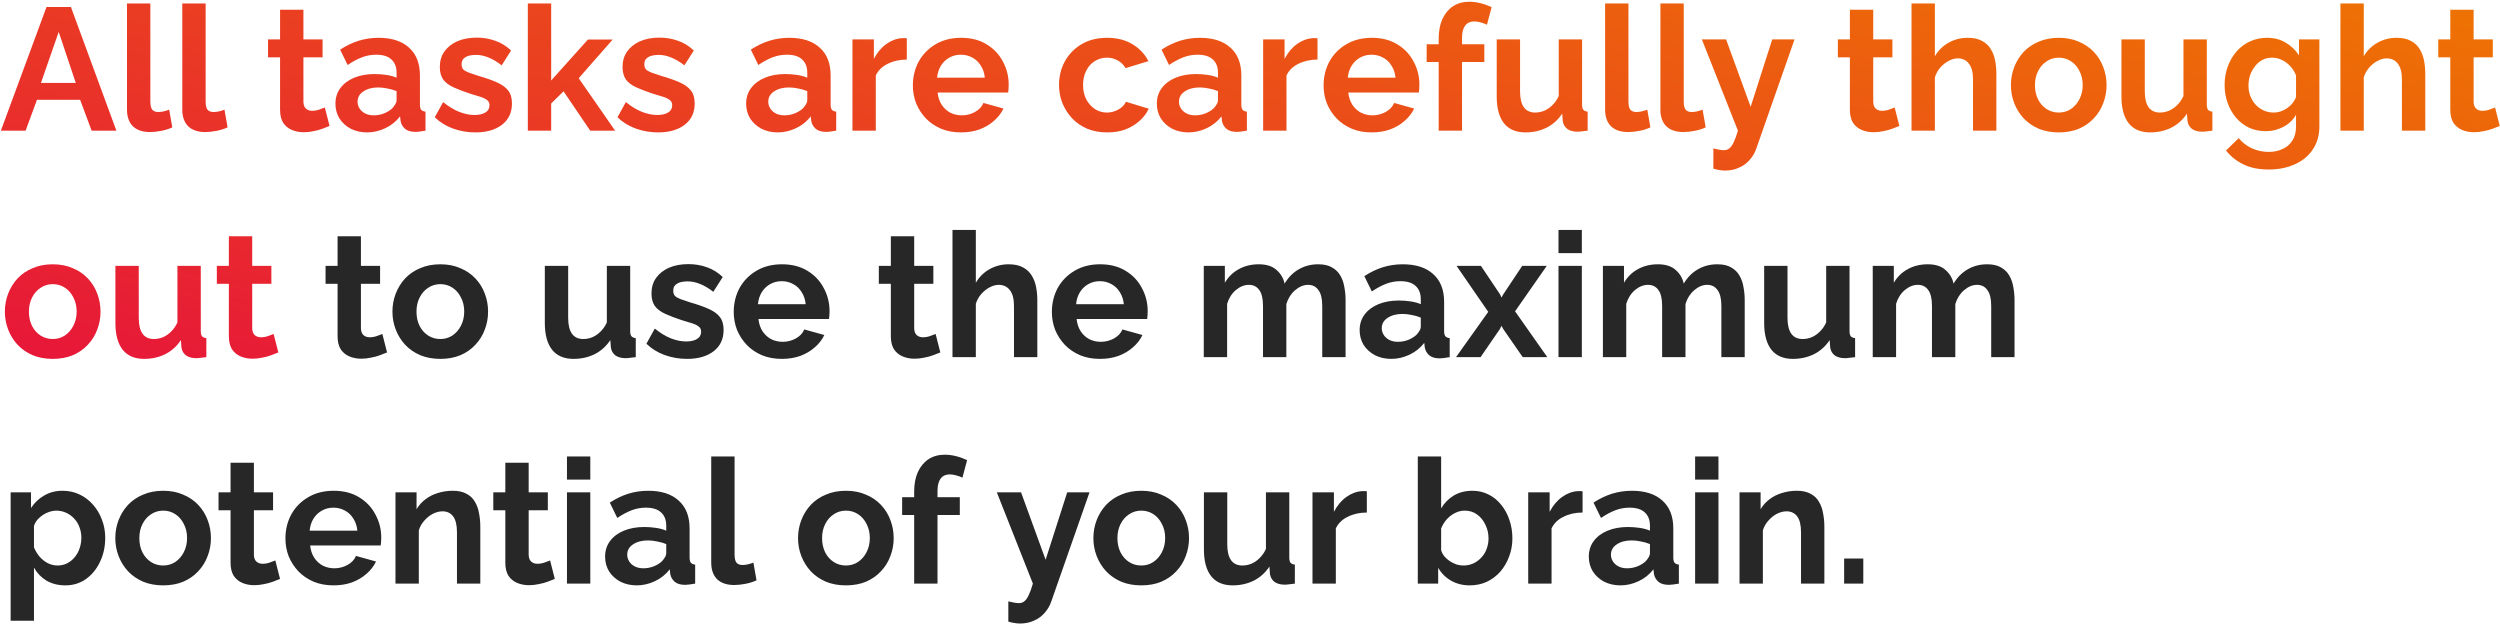
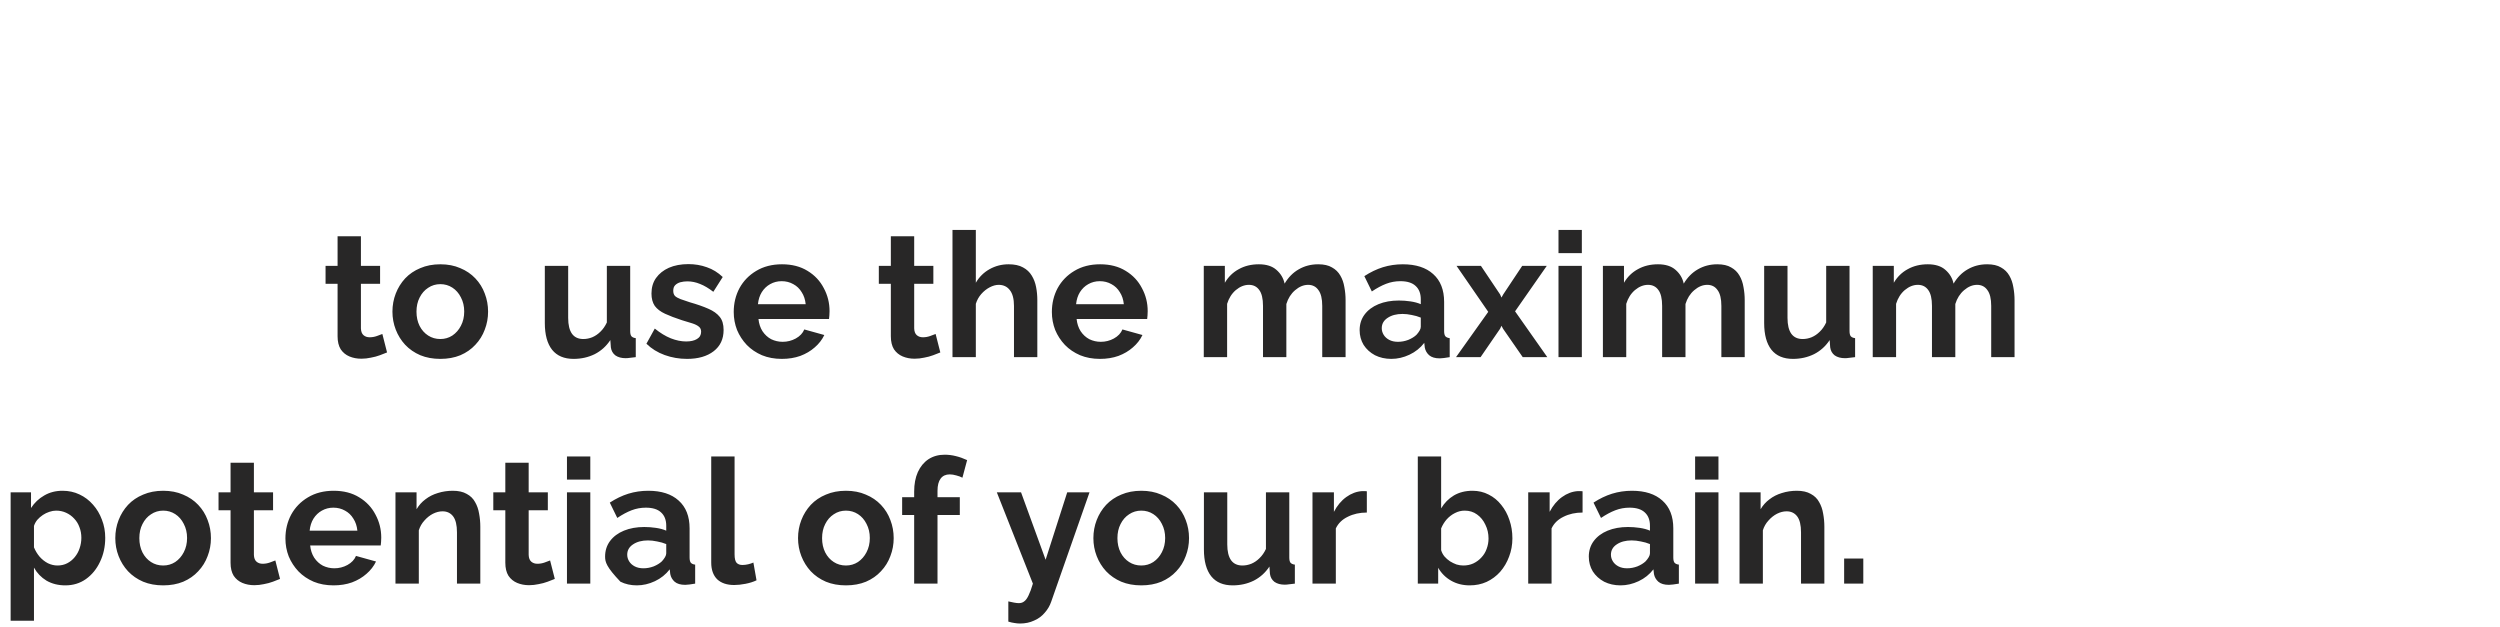
<svg xmlns="http://www.w3.org/2000/svg" width="287" height="72" viewBox="0 0 287 72" fill="none">
-   <path d="M5.34 0.8H8.14L13.36 15H10.52L9.2 11.46H4.24L2.94 15H0.1L5.34 0.8ZM8.7 9.52L6.74 3.66L4.7 9.52H8.7ZM14.579 0.4H17.259V11.64C17.259 12.12 17.339 12.447 17.499 12.62C17.659 12.78 17.879 12.86 18.159 12.86C18.372 12.86 18.592 12.833 18.819 12.78C19.046 12.727 19.246 12.66 19.419 12.58L19.779 14.62C19.419 14.793 18.999 14.927 18.519 15.02C18.039 15.113 17.606 15.16 17.219 15.16C16.379 15.16 15.726 14.94 15.259 14.5C14.806 14.047 14.579 13.407 14.579 12.58V0.4ZM20.927 0.4H23.607V11.64C23.607 12.12 23.687 12.447 23.847 12.62C24.007 12.78 24.227 12.86 24.507 12.86C24.72 12.86 24.94 12.833 25.167 12.78C25.393 12.727 25.593 12.66 25.767 12.58L26.127 14.62C25.767 14.793 25.347 14.927 24.867 15.02C24.387 15.113 23.953 15.16 23.567 15.16C22.727 15.16 22.073 14.94 21.607 14.5C21.153 14.047 20.927 13.407 20.927 12.58V0.4ZM37.832 14.46C37.605 14.553 37.332 14.66 37.012 14.78C36.692 14.9 36.345 14.993 35.972 15.06C35.612 15.14 35.245 15.18 34.872 15.18C34.379 15.18 33.925 15.093 33.512 14.92C33.099 14.747 32.765 14.473 32.512 14.1C32.272 13.713 32.152 13.213 32.152 12.6V6.58H30.772V4.52H32.152V1.12H34.832V4.52H37.032V6.58H34.832V11.7C34.845 12.06 34.945 12.32 35.132 12.48C35.319 12.64 35.552 12.72 35.832 12.72C36.112 12.72 36.385 12.673 36.652 12.58C36.919 12.487 37.132 12.407 37.292 12.34L37.832 14.46ZM38.508 11.9C38.508 11.22 38.694 10.627 39.068 10.12C39.455 9.6 39.988 9.2 40.668 8.92C41.348 8.64 42.128 8.5 43.008 8.5C43.448 8.5 43.895 8.533 44.348 8.6C44.801 8.667 45.194 8.773 45.528 8.92V8.36C45.528 7.693 45.328 7.18 44.928 6.82C44.541 6.46 43.961 6.28 43.188 6.28C42.614 6.28 42.068 6.38 41.548 6.58C41.028 6.78 40.481 7.073 39.908 7.46L39.048 5.7C39.741 5.247 40.448 4.907 41.168 4.68C41.901 4.453 42.668 4.34 43.468 4.34C44.961 4.34 46.121 4.713 46.948 5.46C47.788 6.207 48.208 7.273 48.208 8.66V12C48.208 12.28 48.255 12.48 48.348 12.6C48.455 12.72 48.621 12.793 48.848 12.82V15C48.608 15.04 48.388 15.073 48.188 15.1C48.001 15.127 47.841 15.14 47.708 15.14C47.175 15.14 46.768 15.02 46.488 14.78C46.221 14.54 46.054 14.247 45.988 13.9L45.928 13.36C45.474 13.947 44.908 14.4 44.228 14.72C43.548 15.04 42.855 15.2 42.148 15.2C41.455 15.2 40.828 15.06 40.268 14.78C39.721 14.487 39.288 14.093 38.968 13.6C38.661 13.093 38.508 12.527 38.508 11.9ZM45.028 12.44C45.175 12.28 45.294 12.12 45.388 11.96C45.481 11.8 45.528 11.653 45.528 11.52V10.46C45.208 10.327 44.861 10.227 44.488 10.16C44.114 10.08 43.761 10.04 43.428 10.04C42.734 10.04 42.161 10.193 41.708 10.5C41.268 10.793 41.048 11.187 41.048 11.68C41.048 11.947 41.121 12.2 41.268 12.44C41.414 12.68 41.628 12.873 41.908 13.02C42.188 13.167 42.521 13.24 42.908 13.24C43.308 13.24 43.701 13.167 44.088 13.02C44.474 12.86 44.788 12.667 45.028 12.44ZM54.572 15.2C53.679 15.2 52.825 15.053 52.012 14.76C51.199 14.467 50.499 14.033 49.912 13.46L50.872 11.72C51.499 12.227 52.112 12.6 52.712 12.84C53.325 13.08 53.912 13.2 54.472 13.2C54.992 13.2 55.406 13.107 55.712 12.92C56.032 12.733 56.192 12.453 56.192 12.08C56.192 11.827 56.105 11.633 55.932 11.5C55.759 11.353 55.505 11.227 55.172 11.12C54.852 11.013 54.459 10.893 53.992 10.76C53.219 10.507 52.572 10.26 52.052 10.02C51.532 9.78 51.139 9.48 50.872 9.12C50.619 8.747 50.492 8.273 50.492 7.7C50.492 7.007 50.666 6.413 51.012 5.92C51.372 5.413 51.865 5.02 52.492 4.74C53.132 4.46 53.879 4.32 54.732 4.32C55.479 4.32 56.185 4.44 56.852 4.68C57.519 4.907 58.126 5.28 58.672 5.8L57.592 7.5C57.059 7.087 56.552 6.787 56.072 6.6C55.592 6.4 55.105 6.3 54.612 6.3C54.332 6.3 54.066 6.333 53.812 6.4C53.572 6.467 53.372 6.58 53.212 6.74C53.066 6.887 52.992 7.1 52.992 7.38C52.992 7.633 53.059 7.833 53.192 7.98C53.339 8.113 53.552 8.233 53.832 8.34C54.126 8.447 54.479 8.567 54.892 8.7C55.732 8.94 56.439 9.187 57.012 9.44C57.599 9.693 58.039 10.007 58.332 10.38C58.626 10.74 58.772 11.24 58.772 11.88C58.772 12.92 58.392 13.733 57.632 14.32C56.872 14.907 55.852 15.2 54.572 15.2ZM67.755 15L64.695 10.48L63.275 11.88V15H60.595V0.4H63.275V9.24L67.495 4.54H70.335L66.435 8.98L70.615 15H67.755ZM75.549 15.2C74.655 15.2 73.802 15.053 72.989 14.76C72.175 14.467 71.475 14.033 70.889 13.46L71.849 11.72C72.475 12.227 73.089 12.6 73.689 12.84C74.302 13.08 74.889 13.2 75.449 13.2C75.969 13.2 76.382 13.107 76.689 12.92C77.009 12.733 77.169 12.453 77.169 12.08C77.169 11.827 77.082 11.633 76.909 11.5C76.735 11.353 76.482 11.227 76.149 11.12C75.829 11.013 75.435 10.893 74.969 10.76C74.195 10.507 73.549 10.26 73.029 10.02C72.509 9.78 72.115 9.48 71.849 9.12C71.595 8.747 71.469 8.273 71.469 7.7C71.469 7.007 71.642 6.413 71.989 5.92C72.349 5.413 72.842 5.02 73.469 4.74C74.109 4.46 74.855 4.32 75.709 4.32C76.455 4.32 77.162 4.44 77.829 4.68C78.495 4.907 79.102 5.28 79.649 5.8L78.569 7.5C78.035 7.087 77.529 6.787 77.049 6.6C76.569 6.4 76.082 6.3 75.589 6.3C75.309 6.3 75.042 6.333 74.789 6.4C74.549 6.467 74.349 6.58 74.189 6.74C74.042 6.887 73.969 7.1 73.969 7.38C73.969 7.633 74.035 7.833 74.169 7.98C74.315 8.113 74.529 8.233 74.809 8.34C75.102 8.447 75.455 8.567 75.869 8.7C76.709 8.94 77.415 9.187 77.989 9.44C78.575 9.693 79.015 10.007 79.309 10.38C79.602 10.74 79.749 11.24 79.749 11.88C79.749 12.92 79.369 13.733 78.609 14.32C77.849 14.907 76.829 15.2 75.549 15.2ZM85.656 11.9C85.656 11.22 85.843 10.627 86.216 10.12C86.603 9.6 87.136 9.2 87.816 8.92C88.496 8.64 89.276 8.5 90.156 8.5C90.596 8.5 91.043 8.533 91.496 8.6C91.95 8.667 92.343 8.773 92.676 8.92V8.36C92.676 7.693 92.476 7.18 92.076 6.82C91.69 6.46 91.11 6.28 90.336 6.28C89.763 6.28 89.216 6.38 88.696 6.58C88.176 6.78 87.63 7.073 87.056 7.46L86.196 5.7C86.89 5.247 87.596 4.907 88.316 4.68C89.05 4.453 89.816 4.34 90.616 4.34C92.11 4.34 93.27 4.713 94.096 5.46C94.936 6.207 95.356 7.273 95.356 8.66V12C95.356 12.28 95.403 12.48 95.496 12.6C95.603 12.72 95.77 12.793 95.996 12.82V15C95.756 15.04 95.536 15.073 95.336 15.1C95.15 15.127 94.99 15.14 94.856 15.14C94.323 15.14 93.916 15.02 93.636 14.78C93.37 14.54 93.203 14.247 93.136 13.9L93.076 13.36C92.623 13.947 92.056 14.4 91.376 14.72C90.696 15.04 90.003 15.2 89.296 15.2C88.603 15.2 87.976 15.06 87.416 14.78C86.87 14.487 86.436 14.093 86.116 13.6C85.81 13.093 85.656 12.527 85.656 11.9ZM92.176 12.44C92.323 12.28 92.443 12.12 92.536 11.96C92.63 11.8 92.676 11.653 92.676 11.52V10.46C92.356 10.327 92.01 10.227 91.636 10.16C91.263 10.08 90.91 10.04 90.576 10.04C89.883 10.04 89.31 10.193 88.856 10.5C88.416 10.793 88.196 11.187 88.196 11.68C88.196 11.947 88.27 12.2 88.416 12.44C88.563 12.68 88.776 12.873 89.056 13.02C89.336 13.167 89.67 13.24 90.056 13.24C90.456 13.24 90.85 13.167 91.236 13.02C91.623 12.86 91.936 12.667 92.176 12.44ZM104.101 6.84C103.287 6.84 102.561 7 101.921 7.32C101.281 7.627 100.821 8.073 100.541 8.66V15H97.861V4.52H100.321V6.76C100.694 6.04 101.167 5.473 101.741 5.06C102.314 4.647 102.921 4.42 103.561 4.38C103.707 4.38 103.821 4.38 103.901 4.38C103.981 4.38 104.047 4.387 104.101 4.4V6.84ZM110.318 15.2C109.478 15.2 108.718 15.06 108.038 14.78C107.358 14.487 106.778 14.093 106.298 13.6C105.818 13.093 105.445 12.52 105.178 11.88C104.925 11.227 104.798 10.54 104.798 9.82C104.798 8.82 105.018 7.907 105.458 7.08C105.912 6.253 106.552 5.593 107.378 5.1C108.218 4.593 109.205 4.34 110.338 4.34C111.485 4.34 112.465 4.593 113.278 5.1C114.092 5.593 114.712 6.253 115.138 7.08C115.578 7.893 115.798 8.773 115.798 9.72C115.798 9.88 115.792 10.047 115.778 10.22C115.765 10.38 115.752 10.513 115.738 10.62H107.638C107.692 11.153 107.845 11.62 108.098 12.02C108.365 12.42 108.698 12.727 109.098 12.94C109.512 13.14 109.952 13.24 110.418 13.24C110.952 13.24 111.452 13.113 111.918 12.86C112.398 12.593 112.725 12.247 112.898 11.82L115.198 12.46C114.945 12.993 114.578 13.467 114.098 13.88C113.632 14.293 113.078 14.62 112.438 14.86C111.798 15.087 111.092 15.2 110.318 15.2ZM107.578 8.92H113.058C113.005 8.387 112.852 7.927 112.598 7.54C112.358 7.14 112.038 6.833 111.638 6.62C111.238 6.393 110.792 6.28 110.298 6.28C109.818 6.28 109.378 6.393 108.978 6.62C108.592 6.833 108.272 7.14 108.018 7.54C107.778 7.927 107.632 8.387 107.578 8.92ZM127.116 15.2C126.262 15.2 125.496 15.06 124.816 14.78C124.136 14.487 123.556 14.087 123.076 13.58C122.596 13.06 122.222 12.473 121.956 11.82C121.702 11.167 121.576 10.48 121.576 9.76C121.576 8.773 121.796 7.873 122.236 7.06C122.689 6.233 123.329 5.573 124.156 5.08C124.982 4.587 125.962 4.34 127.096 4.34C128.229 4.34 129.202 4.587 130.016 5.08C130.829 5.573 131.436 6.22 131.836 7.02L129.216 7.82C128.989 7.433 128.689 7.14 128.316 6.94C127.942 6.727 127.529 6.62 127.076 6.62C126.569 6.62 126.102 6.753 125.676 7.02C125.262 7.273 124.936 7.64 124.696 8.12C124.456 8.587 124.336 9.133 124.336 9.76C124.336 10.373 124.456 10.92 124.696 11.4C124.949 11.867 125.282 12.24 125.696 12.52C126.109 12.787 126.569 12.92 127.076 12.92C127.396 12.92 127.696 12.867 127.976 12.76C128.269 12.653 128.529 12.507 128.756 12.32C128.982 12.133 129.149 11.92 129.256 11.68L131.876 12.48C131.636 13 131.282 13.467 130.816 13.88C130.362 14.293 129.822 14.62 129.196 14.86C128.582 15.087 127.889 15.2 127.116 15.2ZM132.805 11.9C132.805 11.22 132.991 10.627 133.365 10.12C133.751 9.6 134.285 9.2 134.965 8.92C135.645 8.64 136.425 8.5 137.305 8.5C137.745 8.5 138.191 8.533 138.645 8.6C139.098 8.667 139.491 8.773 139.825 8.92V8.36C139.825 7.693 139.625 7.18 139.225 6.82C138.838 6.46 138.258 6.28 137.485 6.28C136.911 6.28 136.365 6.38 135.845 6.58C135.325 6.78 134.778 7.073 134.205 7.46L133.345 5.7C134.038 5.247 134.745 4.907 135.465 4.68C136.198 4.453 136.965 4.34 137.765 4.34C139.258 4.34 140.418 4.713 141.245 5.46C142.085 6.207 142.505 7.273 142.505 8.66V12C142.505 12.28 142.551 12.48 142.645 12.6C142.751 12.72 142.918 12.793 143.145 12.82V15C142.905 15.04 142.685 15.073 142.485 15.1C142.298 15.127 142.138 15.14 142.005 15.14C141.471 15.14 141.065 15.02 140.785 14.78C140.518 14.54 140.351 14.247 140.285 13.9L140.225 13.36C139.771 13.947 139.205 14.4 138.525 14.72C137.845 15.04 137.151 15.2 136.445 15.2C135.751 15.2 135.125 15.06 134.565 14.78C134.018 14.487 133.585 14.093 133.265 13.6C132.958 13.093 132.805 12.527 132.805 11.9ZM139.325 12.44C139.471 12.28 139.591 12.12 139.685 11.96C139.778 11.8 139.825 11.653 139.825 11.52V10.46C139.505 10.327 139.158 10.227 138.785 10.16C138.411 10.08 138.058 10.04 137.725 10.04C137.031 10.04 136.458 10.193 136.005 10.5C135.565 10.793 135.345 11.187 135.345 11.68C135.345 11.947 135.418 12.2 135.565 12.44C135.711 12.68 135.925 12.873 136.205 13.02C136.485 13.167 136.818 13.24 137.205 13.24C137.605 13.24 137.998 13.167 138.385 13.02C138.771 12.86 139.085 12.667 139.325 12.44ZM151.249 6.84C150.436 6.84 149.709 7 149.069 7.32C148.429 7.627 147.969 8.073 147.689 8.66V15H145.009V4.52H147.469V6.76C147.842 6.04 148.316 5.473 148.889 5.06C149.462 4.647 150.069 4.42 150.709 4.38C150.856 4.38 150.969 4.38 151.049 4.38C151.129 4.38 151.196 4.387 151.249 4.4V6.84ZM157.467 15.2C156.627 15.2 155.867 15.06 155.187 14.78C154.507 14.487 153.927 14.093 153.447 13.6C152.967 13.093 152.593 12.52 152.327 11.88C152.073 11.227 151.947 10.54 151.947 9.82C151.947 8.82 152.167 7.907 152.607 7.08C153.06 6.253 153.7 5.593 154.527 5.1C155.367 4.593 156.353 4.34 157.487 4.34C158.633 4.34 159.613 4.593 160.427 5.1C161.24 5.593 161.86 6.253 162.287 7.08C162.727 7.893 162.947 8.773 162.947 9.72C162.947 9.88 162.94 10.047 162.927 10.22C162.913 10.38 162.9 10.513 162.887 10.62H154.787C154.84 11.153 154.993 11.62 155.247 12.02C155.513 12.42 155.847 12.727 156.247 12.94C156.66 13.14 157.1 13.24 157.567 13.24C158.1 13.24 158.6 13.113 159.067 12.86C159.547 12.593 159.873 12.247 160.047 11.82L162.347 12.46C162.093 12.993 161.727 13.467 161.247 13.88C160.78 14.293 160.227 14.62 159.587 14.86C158.947 15.087 158.24 15.2 157.467 15.2ZM154.727 8.92H160.207C160.153 8.387 160 7.927 159.747 7.54C159.507 7.14 159.187 6.833 158.787 6.62C158.387 6.393 157.94 6.28 157.447 6.28C156.967 6.28 156.527 6.393 156.127 6.62C155.74 6.833 155.42 7.14 155.167 7.54C154.927 7.927 154.78 8.387 154.727 8.92ZM165.161 15V7.12H163.781V5.08H165.161V4.44C165.161 3.573 165.301 2.827 165.581 2.2C165.874 1.56 166.281 1.067 166.801 0.72C167.334 0.373 167.954 0.2 168.661 0.2C169.087 0.2 169.514 0.253 169.941 0.36C170.381 0.467 170.814 0.62 171.241 0.82L170.701 2.84C170.501 2.733 170.267 2.647 170.001 2.58C169.734 2.5 169.481 2.46 169.241 2.46C168.787 2.46 168.441 2.62 168.201 2.94C167.961 3.26 167.841 3.727 167.841 4.34V5.08H170.401V7.12H167.841V15H165.161ZM171.823 11.08V4.52H174.503V10.5C174.503 11.3 174.65 11.907 174.943 12.32C175.236 12.72 175.67 12.92 176.243 12.92C176.59 12.92 176.93 12.853 177.263 12.72C177.61 12.573 177.923 12.36 178.203 12.08C178.496 11.8 178.743 11.447 178.943 11.02V4.52H181.623V12C181.623 12.28 181.67 12.48 181.763 12.6C181.87 12.72 182.036 12.793 182.263 12.82V15C181.996 15.04 181.77 15.067 181.583 15.08C181.41 15.107 181.25 15.12 181.103 15.12C180.623 15.12 180.23 15.013 179.923 14.8C179.63 14.573 179.456 14.267 179.403 13.88L179.343 13.04C178.876 13.747 178.276 14.287 177.543 14.66C176.81 15.02 176.003 15.2 175.123 15.2C174.043 15.2 173.223 14.853 172.663 14.16C172.103 13.453 171.823 12.427 171.823 11.08ZM184.266 0.4H186.946V11.64C186.946 12.12 187.026 12.447 187.186 12.62C187.346 12.78 187.566 12.86 187.846 12.86C188.06 12.86 188.28 12.833 188.506 12.78C188.733 12.727 188.933 12.66 189.106 12.58L189.466 14.62C189.106 14.793 188.686 14.927 188.206 15.02C187.726 15.113 187.293 15.16 186.906 15.16C186.066 15.16 185.413 14.94 184.946 14.5C184.493 14.047 184.266 13.407 184.266 12.58V0.4ZM190.614 0.4H193.294V11.64C193.294 12.12 193.374 12.447 193.534 12.62C193.694 12.78 193.914 12.86 194.194 12.86C194.407 12.86 194.627 12.833 194.854 12.78C195.081 12.727 195.281 12.66 195.454 12.58L195.814 14.62C195.454 14.793 195.034 14.927 194.554 15.02C194.074 15.113 193.641 15.16 193.254 15.16C192.414 15.16 191.761 14.94 191.294 14.5C190.841 14.047 190.614 13.407 190.614 12.58V0.4ZM196.694 17.04C196.934 17.093 197.154 17.14 197.354 17.18C197.567 17.22 197.747 17.24 197.894 17.24C198.147 17.24 198.354 17.173 198.514 17.04C198.687 16.92 198.854 16.693 199.014 16.36C199.174 16.04 199.341 15.587 199.514 15L195.374 4.52H198.154L200.974 12.26L203.454 4.52H206.014L201.614 17.08C201.454 17.547 201.207 17.967 200.874 18.34C200.554 18.727 200.147 19.027 199.654 19.24C199.174 19.467 198.634 19.58 198.034 19.58C197.821 19.58 197.607 19.56 197.394 19.52C197.181 19.493 196.947 19.44 196.694 19.36V17.04ZM218.047 14.46C217.82 14.553 217.547 14.66 217.227 14.78C216.907 14.9 216.56 14.993 216.187 15.06C215.827 15.14 215.46 15.18 215.087 15.18C214.594 15.18 214.14 15.093 213.727 14.92C213.314 14.747 212.98 14.473 212.727 14.1C212.487 13.713 212.367 13.213 212.367 12.6V6.58H210.987V4.52H212.367V1.12H215.047V4.52H217.247V6.58H215.047V11.7C215.06 12.06 215.16 12.32 215.347 12.48C215.534 12.64 215.767 12.72 216.047 12.72C216.327 12.72 216.6 12.673 216.867 12.58C217.134 12.487 217.347 12.407 217.507 12.34L218.047 14.46ZM229.183 15H226.503V9.12C226.503 8.307 226.343 7.7 226.023 7.3C225.716 6.9 225.289 6.7 224.743 6.7C224.423 6.7 224.083 6.793 223.723 6.98C223.363 7.167 223.036 7.427 222.743 7.76C222.463 8.08 222.256 8.453 222.123 8.88V15H219.443V0.4H222.123V6.46C222.509 5.793 223.036 5.273 223.703 4.9C224.369 4.527 225.096 4.34 225.883 4.34C226.563 4.34 227.116 4.46 227.543 4.7C227.969 4.927 228.303 5.24 228.543 5.64C228.783 6.027 228.949 6.467 229.043 6.96C229.136 7.44 229.183 7.94 229.183 8.46V15ZM236.353 15.2C235.5 15.2 234.733 15.06 234.053 14.78C233.373 14.487 232.793 14.087 232.313 13.58C231.846 13.073 231.486 12.493 231.233 11.84C230.98 11.187 230.853 10.5 230.853 9.78C230.853 9.047 230.98 8.353 231.233 7.7C231.486 7.047 231.846 6.467 232.313 5.96C232.793 5.453 233.373 5.06 234.053 4.78C234.733 4.487 235.5 4.34 236.353 4.34C237.206 4.34 237.966 4.487 238.633 4.78C239.313 5.06 239.893 5.453 240.373 5.96C240.853 6.467 241.213 7.047 241.453 7.7C241.706 8.353 241.833 9.047 241.833 9.78C241.833 10.5 241.706 11.187 241.453 11.84C241.213 12.493 240.853 13.073 240.373 13.58C239.906 14.087 239.333 14.487 238.653 14.78C237.973 15.06 237.206 15.2 236.353 15.2ZM233.613 9.78C233.613 10.393 233.733 10.94 233.973 11.42C234.213 11.887 234.54 12.253 234.953 12.52C235.366 12.787 235.833 12.92 236.353 12.92C236.86 12.92 237.32 12.787 237.733 12.52C238.146 12.24 238.473 11.867 238.713 11.4C238.966 10.92 239.093 10.373 239.093 9.76C239.093 9.16 238.966 8.62 238.713 8.14C238.473 7.66 238.146 7.287 237.733 7.02C237.32 6.753 236.86 6.62 236.353 6.62C235.833 6.62 235.366 6.76 234.953 7.04C234.54 7.307 234.213 7.68 233.973 8.16C233.733 8.627 233.613 9.167 233.613 9.78ZM243.542 11.08V4.52H246.222V10.5C246.222 11.3 246.369 11.907 246.662 12.32C246.955 12.72 247.389 12.92 247.962 12.92C248.309 12.92 248.649 12.853 248.982 12.72C249.329 12.573 249.642 12.36 249.922 12.08C250.215 11.8 250.462 11.447 250.662 11.02V4.52H253.342V12C253.342 12.28 253.389 12.48 253.482 12.6C253.589 12.72 253.755 12.793 253.982 12.82V15C253.715 15.04 253.489 15.067 253.302 15.08C253.129 15.107 252.969 15.12 252.822 15.12C252.342 15.12 251.949 15.013 251.642 14.8C251.349 14.573 251.175 14.267 251.122 13.88L251.062 13.04C250.595 13.747 249.995 14.287 249.262 14.66C248.529 15.02 247.722 15.2 246.842 15.2C245.762 15.2 244.942 14.853 244.382 14.16C243.822 13.453 243.542 12.427 243.542 11.08ZM260.105 15.06C259.412 15.06 258.772 14.927 258.185 14.66C257.612 14.38 257.112 13.993 256.685 13.5C256.272 13.007 255.952 12.44 255.725 11.8C255.498 11.16 255.385 10.48 255.385 9.76C255.385 9 255.505 8.293 255.745 7.64C255.985 6.987 256.318 6.413 256.745 5.92C257.185 5.413 257.698 5.027 258.285 4.76C258.885 4.48 259.545 4.34 260.265 4.34C261.078 4.34 261.792 4.527 262.405 4.9C263.018 5.26 263.525 5.747 263.925 6.36V4.52H266.265V14.5C266.265 15.54 266.012 16.427 265.505 17.16C265.012 17.907 264.325 18.473 263.445 18.86C262.565 19.26 261.565 19.46 260.445 19.46C259.312 19.46 258.352 19.267 257.565 18.88C256.778 18.507 256.105 17.973 255.545 17.28L257.005 15.86C257.405 16.353 257.905 16.74 258.505 17.02C259.118 17.3 259.765 17.44 260.445 17.44C261.018 17.44 261.538 17.333 262.005 17.12C262.485 16.92 262.865 16.6 263.145 16.16C263.438 15.733 263.585 15.18 263.585 14.5V13.18C263.238 13.78 262.745 14.247 262.105 14.58C261.478 14.9 260.812 15.06 260.105 15.06ZM261.005 12.92C261.298 12.92 261.578 12.873 261.845 12.78C262.112 12.687 262.358 12.56 262.585 12.4C262.812 12.24 263.012 12.053 263.185 11.84C263.358 11.613 263.492 11.387 263.585 11.16V8.66C263.425 8.247 263.198 7.887 262.905 7.58C262.625 7.273 262.305 7.04 261.945 6.88C261.598 6.707 261.232 6.62 260.845 6.62C260.432 6.62 260.058 6.707 259.725 6.88C259.392 7.053 259.105 7.3 258.865 7.62C258.625 7.927 258.438 8.273 258.305 8.66C258.185 9.033 258.125 9.427 258.125 9.84C258.125 10.267 258.198 10.667 258.345 11.04C258.492 11.413 258.692 11.74 258.945 12.02C259.212 12.3 259.518 12.52 259.865 12.68C260.225 12.84 260.605 12.92 261.005 12.92ZM278.421 15H275.741V9.12C275.741 8.307 275.581 7.7 275.261 7.3C274.954 6.9 274.528 6.7 273.981 6.7C273.661 6.7 273.321 6.793 272.961 6.98C272.601 7.167 272.274 7.427 271.981 7.76C271.701 8.08 271.494 8.453 271.361 8.88V15H268.681V0.4H271.361V6.46C271.748 5.793 272.274 5.273 272.941 4.9C273.608 4.527 274.334 4.34 275.121 4.34C275.801 4.34 276.354 4.46 276.781 4.7C277.208 4.927 277.541 5.24 277.781 5.64C278.021 6.027 278.188 6.467 278.281 6.96C278.374 7.44 278.421 7.94 278.421 8.46V15ZM286.973 14.46C286.746 14.553 286.473 14.66 286.153 14.78C285.833 14.9 285.486 14.993 285.113 15.06C284.753 15.14 284.386 15.18 284.013 15.18C283.519 15.18 283.066 15.093 282.653 14.92C282.239 14.747 281.906 14.473 281.653 14.1C281.413 13.713 281.293 13.213 281.293 12.6V6.58H279.913V4.52H281.293V1.12H283.973V4.52H286.173V6.58H283.973V11.7C283.986 12.06 284.086 12.32 284.273 12.48C284.459 12.64 284.693 12.72 284.973 12.72C285.253 12.72 285.526 12.673 285.793 12.58C286.059 12.487 286.273 12.407 286.433 12.34L286.973 14.46ZM6.06 41.2C5.207 41.2 4.44 41.06 3.76 40.78C3.08 40.487 2.5 40.087 2.02 39.58C1.553 39.073 1.193 38.493 0.94 37.84C0.687 37.187 0.56 36.5 0.56 35.78C0.56 35.047 0.687 34.353 0.94 33.7C1.193 33.047 1.553 32.467 2.02 31.96C2.5 31.453 3.08 31.06 3.76 30.78C4.44 30.487 5.207 30.34 6.06 30.34C6.913 30.34 7.673 30.487 8.34 30.78C9.02 31.06 9.6 31.453 10.08 31.96C10.56 32.467 10.92 33.047 11.16 33.7C11.413 34.353 11.54 35.047 11.54 35.78C11.54 36.5 11.413 37.187 11.16 37.84C10.92 38.493 10.56 39.073 10.08 39.58C9.613 40.087 9.04 40.487 8.36 40.78C7.68 41.06 6.913 41.2 6.06 41.2ZM3.32 35.78C3.32 36.393 3.44 36.94 3.68 37.42C3.92 37.887 4.247 38.253 4.66 38.52C5.073 38.787 5.54 38.92 6.06 38.92C6.567 38.92 7.027 38.787 7.44 38.52C7.853 38.24 8.18 37.867 8.42 37.4C8.673 36.92 8.8 36.373 8.8 35.76C8.8 35.16 8.673 34.62 8.42 34.14C8.18 33.66 7.853 33.287 7.44 33.02C7.027 32.753 6.567 32.62 6.06 32.62C5.54 32.62 5.073 32.76 4.66 33.04C4.247 33.307 3.92 33.68 3.68 34.16C3.44 34.627 3.32 35.167 3.32 35.78ZM13.249 37.08V30.52H15.929V36.5C15.929 37.3 16.076 37.907 16.369 38.32C16.662 38.72 17.096 38.92 17.669 38.92C18.016 38.92 18.356 38.853 18.689 38.72C19.036 38.573 19.349 38.36 19.629 38.08C19.922 37.8 20.169 37.447 20.369 37.02V30.52H23.049V38C23.049 38.28 23.096 38.48 23.189 38.6C23.296 38.72 23.462 38.793 23.689 38.82V41C23.422 41.04 23.196 41.067 23.009 41.08C22.836 41.107 22.676 41.12 22.529 41.12C22.049 41.12 21.656 41.013 21.349 40.8C21.056 40.573 20.882 40.267 20.829 39.88L20.769 39.04C20.302 39.747 19.702 40.287 18.969 40.66C18.236 41.02 17.429 41.2 16.549 41.2C15.469 41.2 14.649 40.853 14.089 40.16C13.529 39.453 13.249 38.427 13.249 37.08ZM31.953 40.46C31.727 40.553 31.453 40.66 31.133 40.78C30.813 40.9 30.466 40.993 30.093 41.06C29.733 41.14 29.366 41.18 28.993 41.18C28.5 41.18 28.047 41.093 27.633 40.92C27.22 40.747 26.887 40.473 26.633 40.1C26.393 39.713 26.273 39.213 26.273 38.6V32.58H24.893V30.52H26.273V27.12H28.953V30.52H31.153V32.58H28.953V37.7C28.966 38.06 29.067 38.32 29.253 38.48C29.44 38.64 29.673 38.72 29.953 38.72C30.233 38.72 30.506 38.673 30.773 38.58C31.04 38.487 31.253 38.407 31.413 38.34L31.953 40.46Z" fill="url(#paint0_linear_632_5120)" />
-   <path d="M44.434 40.46C44.207 40.553 43.934 40.66 43.614 40.78C43.294 40.9 42.947 40.993 42.574 41.06C42.214 41.14 41.847 41.18 41.474 41.18C40.98 41.18 40.527 41.093 40.114 40.92C39.7 40.747 39.367 40.473 39.114 40.1C38.874 39.713 38.754 39.213 38.754 38.6V32.58H37.374V30.52H38.754V27.12H41.434V30.52H43.634V32.58H41.434V37.7C41.447 38.06 41.547 38.32 41.734 38.48C41.92 38.64 42.154 38.72 42.434 38.72C42.714 38.72 42.987 38.673 43.254 38.58C43.52 38.487 43.734 38.407 43.894 38.34L44.434 40.46ZM50.552 41.2C49.699 41.2 48.932 41.06 48.252 40.78C47.572 40.487 46.992 40.087 46.512 39.58C46.045 39.073 45.685 38.493 45.432 37.84C45.179 37.187 45.052 36.5 45.052 35.78C45.052 35.047 45.179 34.353 45.432 33.7C45.685 33.047 46.045 32.467 46.512 31.96C46.992 31.453 47.572 31.06 48.252 30.78C48.932 30.487 49.699 30.34 50.552 30.34C51.406 30.34 52.166 30.487 52.832 30.78C53.512 31.06 54.092 31.453 54.572 31.96C55.052 32.467 55.412 33.047 55.652 33.7C55.906 34.353 56.032 35.047 56.032 35.78C56.032 36.5 55.906 37.187 55.652 37.84C55.412 38.493 55.052 39.073 54.572 39.58C54.105 40.087 53.532 40.487 52.852 40.78C52.172 41.06 51.406 41.2 50.552 41.2ZM47.812 35.78C47.812 36.393 47.932 36.94 48.172 37.42C48.412 37.887 48.739 38.253 49.152 38.52C49.566 38.787 50.032 38.92 50.552 38.92C51.059 38.92 51.519 38.787 51.932 38.52C52.346 38.24 52.672 37.867 52.912 37.4C53.166 36.92 53.292 36.373 53.292 35.76C53.292 35.16 53.166 34.62 52.912 34.14C52.672 33.66 52.346 33.287 51.932 33.02C51.519 32.753 51.059 32.62 50.552 32.62C50.032 32.62 49.566 32.76 49.152 33.04C48.739 33.307 48.412 33.68 48.172 34.16C47.932 34.627 47.812 35.167 47.812 35.78ZM62.546 37.08V30.52H65.226V36.5C65.226 37.3 65.372 37.907 65.666 38.32C65.959 38.72 66.392 38.92 66.966 38.92C67.312 38.92 67.652 38.853 67.986 38.72C68.332 38.573 68.646 38.36 68.926 38.08C69.219 37.8 69.466 37.447 69.666 37.02V30.52H72.346V38C72.346 38.28 72.392 38.48 72.486 38.6C72.592 38.72 72.759 38.793 72.986 38.82V41C72.719 41.04 72.492 41.067 72.306 41.08C72.132 41.107 71.972 41.12 71.826 41.12C71.346 41.12 70.952 41.013 70.646 40.8C70.352 40.573 70.179 40.267 70.126 39.88L70.066 39.04C69.599 39.747 68.999 40.287 68.266 40.66C67.532 41.02 66.726 41.2 65.846 41.2C64.766 41.2 63.946 40.853 63.386 40.16C62.826 39.453 62.546 38.427 62.546 37.08ZM78.869 41.2C77.976 41.2 77.122 41.053 76.309 40.76C75.496 40.467 74.796 40.033 74.209 39.46L75.169 37.72C75.796 38.227 76.409 38.6 77.009 38.84C77.622 39.08 78.209 39.2 78.769 39.2C79.289 39.2 79.702 39.107 80.009 38.92C80.329 38.733 80.489 38.453 80.489 38.08C80.489 37.827 80.402 37.633 80.229 37.5C80.056 37.353 79.802 37.227 79.469 37.12C79.149 37.013 78.756 36.893 78.289 36.76C77.516 36.507 76.869 36.26 76.349 36.02C75.829 35.78 75.436 35.48 75.169 35.12C74.916 34.747 74.789 34.273 74.789 33.7C74.789 33.007 74.962 32.413 75.309 31.92C75.669 31.413 76.162 31.02 76.789 30.74C77.429 30.46 78.176 30.32 79.029 30.32C79.776 30.32 80.482 30.44 81.149 30.68C81.816 30.907 82.422 31.28 82.969 31.8L81.889 33.5C81.356 33.087 80.849 32.787 80.369 32.6C79.889 32.4 79.402 32.3 78.909 32.3C78.629 32.3 78.362 32.333 78.109 32.4C77.869 32.467 77.669 32.58 77.509 32.74C77.362 32.887 77.289 33.1 77.289 33.38C77.289 33.633 77.356 33.833 77.489 33.98C77.636 34.113 77.849 34.233 78.129 34.34C78.422 34.447 78.776 34.567 79.189 34.7C80.029 34.94 80.736 35.187 81.309 35.44C81.896 35.693 82.336 36.007 82.629 36.38C82.922 36.74 83.069 37.24 83.069 37.88C83.069 38.92 82.689 39.733 81.929 40.32C81.169 40.907 80.149 41.2 78.869 41.2ZM89.752 41.2C88.912 41.2 88.152 41.06 87.472 40.78C86.792 40.487 86.212 40.093 85.732 39.6C85.252 39.093 84.879 38.52 84.612 37.88C84.359 37.227 84.232 36.54 84.232 35.82C84.232 34.82 84.452 33.907 84.892 33.08C85.345 32.253 85.985 31.593 86.812 31.1C87.652 30.593 88.638 30.34 89.772 30.34C90.918 30.34 91.898 30.593 92.712 31.1C93.525 31.593 94.145 32.253 94.572 33.08C95.012 33.893 95.232 34.773 95.232 35.72C95.232 35.88 95.225 36.047 95.212 36.22C95.198 36.38 95.185 36.513 95.172 36.62H87.072C87.125 37.153 87.278 37.62 87.532 38.02C87.799 38.42 88.132 38.727 88.532 38.94C88.945 39.14 89.385 39.24 89.852 39.24C90.385 39.24 90.885 39.113 91.352 38.86C91.832 38.593 92.159 38.247 92.332 37.82L94.632 38.46C94.379 38.993 94.012 39.467 93.532 39.88C93.065 40.293 92.512 40.62 91.872 40.86C91.232 41.087 90.525 41.2 89.752 41.2ZM87.012 34.92H92.492C92.439 34.387 92.285 33.927 92.032 33.54C91.792 33.14 91.472 32.833 91.072 32.62C90.672 32.393 90.225 32.28 89.732 32.28C89.252 32.28 88.812 32.393 88.412 32.62C88.025 32.833 87.705 33.14 87.452 33.54C87.212 33.927 87.065 34.387 87.012 34.92ZM107.949 40.46C107.723 40.553 107.449 40.66 107.129 40.78C106.809 40.9 106.463 40.993 106.089 41.06C105.729 41.14 105.363 41.18 104.989 41.18C104.496 41.18 104.043 41.093 103.629 40.92C103.216 40.747 102.883 40.473 102.629 40.1C102.389 39.713 102.269 39.213 102.269 38.6V32.58H100.889V30.52H102.269V27.12H104.949V30.52H107.149V32.58H104.949V37.7C104.963 38.06 105.063 38.32 105.249 38.48C105.436 38.64 105.669 38.72 105.949 38.72C106.229 38.72 106.503 38.673 106.769 38.58C107.036 38.487 107.249 38.407 107.409 38.34L107.949 40.46ZM119.085 41H116.405V35.12C116.405 34.307 116.245 33.7 115.925 33.3C115.618 32.9 115.192 32.7 114.645 32.7C114.325 32.7 113.985 32.793 113.625 32.98C113.265 33.167 112.938 33.427 112.645 33.76C112.365 34.08 112.158 34.453 112.025 34.88V41H109.345V26.4H112.025V32.46C112.412 31.793 112.938 31.273 113.605 30.9C114.272 30.527 114.998 30.34 115.785 30.34C116.465 30.34 117.018 30.46 117.445 30.7C117.872 30.927 118.205 31.24 118.445 31.64C118.685 32.027 118.852 32.467 118.945 32.96C119.038 33.44 119.085 33.94 119.085 34.46V41ZM126.275 41.2C125.435 41.2 124.675 41.06 123.995 40.78C123.315 40.487 122.735 40.093 122.255 39.6C121.775 39.093 121.402 38.52 121.135 37.88C120.882 37.227 120.755 36.54 120.755 35.82C120.755 34.82 120.975 33.907 121.415 33.08C121.869 32.253 122.509 31.593 123.335 31.1C124.175 30.593 125.162 30.34 126.295 30.34C127.442 30.34 128.422 30.593 129.235 31.1C130.049 31.593 130.669 32.253 131.095 33.08C131.535 33.893 131.755 34.773 131.755 35.72C131.755 35.88 131.749 36.047 131.735 36.22C131.722 36.38 131.709 36.513 131.695 36.62H123.595C123.649 37.153 123.802 37.62 124.055 38.02C124.322 38.42 124.655 38.727 125.055 38.94C125.469 39.14 125.909 39.24 126.375 39.24C126.909 39.24 127.409 39.113 127.875 38.86C128.355 38.593 128.682 38.247 128.855 37.82L131.155 38.46C130.902 38.993 130.535 39.467 130.055 39.88C129.589 40.293 129.035 40.62 128.395 40.86C127.755 41.087 127.049 41.2 126.275 41.2ZM123.535 34.92H129.015C128.962 34.387 128.809 33.927 128.555 33.54C128.315 33.14 127.995 32.833 127.595 32.62C127.195 32.393 126.749 32.28 126.255 32.28C125.775 32.28 125.335 32.393 124.935 32.62C124.549 32.833 124.229 33.14 123.975 33.54C123.735 33.927 123.589 34.387 123.535 34.92ZM154.473 41H151.793V35.12C151.793 34.293 151.646 33.687 151.353 33.3C151.073 32.9 150.679 32.7 150.173 32.7C149.653 32.7 149.153 32.907 148.673 33.32C148.206 33.72 147.873 34.247 147.673 34.9V41H144.993V35.12C144.993 34.28 144.846 33.667 144.553 33.28C144.273 32.893 143.879 32.7 143.373 32.7C142.853 32.7 142.353 32.9 141.873 33.3C141.406 33.7 141.073 34.227 140.873 34.88V41H138.193V30.52H140.613V32.46C141.013 31.78 141.546 31.26 142.213 30.9C142.879 30.527 143.646 30.34 144.513 30.34C145.379 30.34 146.053 30.553 146.533 30.98C147.026 31.407 147.339 31.933 147.473 32.56C147.899 31.84 148.439 31.293 149.093 30.92C149.759 30.533 150.506 30.34 151.333 30.34C151.986 30.34 152.513 30.46 152.913 30.7C153.326 30.927 153.646 31.24 153.873 31.64C154.099 32.027 154.253 32.467 154.333 32.96C154.426 33.453 154.473 33.953 154.473 34.46V41ZM156.086 37.9C156.086 37.22 156.273 36.627 156.646 36.12C157.033 35.6 157.566 35.2 158.246 34.92C158.926 34.64 159.706 34.5 160.586 34.5C161.026 34.5 161.473 34.533 161.926 34.6C162.379 34.667 162.773 34.773 163.106 34.92V34.36C163.106 33.693 162.906 33.18 162.506 32.82C162.119 32.46 161.539 32.28 160.766 32.28C160.193 32.28 159.646 32.38 159.126 32.58C158.606 32.78 158.059 33.073 157.486 33.46L156.626 31.7C157.319 31.247 158.026 30.907 158.746 30.68C159.479 30.453 160.246 30.34 161.046 30.34C162.539 30.34 163.699 30.713 164.526 31.46C165.366 32.207 165.786 33.273 165.786 34.66V38C165.786 38.28 165.833 38.48 165.926 38.6C166.033 38.72 166.199 38.793 166.426 38.82V41C166.186 41.04 165.966 41.073 165.766 41.1C165.579 41.127 165.419 41.14 165.286 41.14C164.753 41.14 164.346 41.02 164.066 40.78C163.799 40.54 163.633 40.247 163.566 39.9L163.506 39.36C163.053 39.947 162.486 40.4 161.806 40.72C161.126 41.04 160.433 41.2 159.726 41.2C159.033 41.2 158.406 41.06 157.846 40.78C157.299 40.487 156.866 40.093 156.546 39.6C156.239 39.093 156.086 38.527 156.086 37.9ZM162.606 38.44C162.753 38.28 162.873 38.12 162.966 37.96C163.059 37.8 163.106 37.653 163.106 37.52V36.46C162.786 36.327 162.439 36.227 162.066 36.16C161.693 36.08 161.339 36.04 161.006 36.04C160.313 36.04 159.739 36.193 159.286 36.5C158.846 36.793 158.626 37.187 158.626 37.68C158.626 37.947 158.699 38.2 158.846 38.44C158.993 38.68 159.206 38.873 159.486 39.02C159.766 39.167 160.099 39.24 160.486 39.24C160.886 39.24 161.279 39.167 161.666 39.02C162.053 38.86 162.366 38.667 162.606 38.44ZM170.01 30.52L172.21 33.8L172.37 34.16L172.57 33.8L174.75 30.52H177.57L173.93 35.74L177.63 41H174.81L172.55 37.74L172.37 37.4L172.21 37.74L169.97 41H167.15L170.85 35.8L167.21 30.52H170.01ZM178.915 41V30.52H181.595V41H178.915ZM178.915 29.06V26.4H181.595V29.06H178.915ZM200.293 41H197.613V35.12C197.613 34.293 197.466 33.687 197.173 33.3C196.893 32.9 196.5 32.7 195.993 32.7C195.473 32.7 194.973 32.907 194.493 33.32C194.026 33.72 193.693 34.247 193.493 34.9V41H190.813V35.12C190.813 34.28 190.666 33.667 190.373 33.28C190.093 32.893 189.7 32.7 189.193 32.7C188.673 32.7 188.173 32.9 187.693 33.3C187.226 33.7 186.893 34.227 186.693 34.88V41H184.013V30.52H186.433V32.46C186.833 31.78 187.366 31.26 188.033 30.9C188.7 30.527 189.466 30.34 190.333 30.34C191.2 30.34 191.873 30.553 192.353 30.98C192.846 31.407 193.16 31.933 193.293 32.56C193.72 31.84 194.26 31.293 194.913 30.92C195.58 30.533 196.326 30.34 197.153 30.34C197.806 30.34 198.333 30.46 198.733 30.7C199.146 30.927 199.466 31.24 199.693 31.64C199.92 32.027 200.073 32.467 200.153 32.96C200.246 33.453 200.293 33.953 200.293 34.46V41ZM202.526 37.08V30.52H205.206V36.5C205.206 37.3 205.353 37.907 205.646 38.32C205.94 38.72 206.373 38.92 206.946 38.92C207.293 38.92 207.633 38.853 207.966 38.72C208.313 38.573 208.626 38.36 208.906 38.08C209.2 37.8 209.446 37.447 209.646 37.02V30.52H212.326V38C212.326 38.28 212.373 38.48 212.466 38.6C212.573 38.72 212.74 38.793 212.966 38.82V41C212.7 41.04 212.473 41.067 212.286 41.08C212.113 41.107 211.953 41.12 211.806 41.12C211.326 41.12 210.933 41.013 210.626 40.8C210.333 40.573 210.16 40.267 210.106 39.88L210.046 39.04C209.58 39.747 208.98 40.287 208.246 40.66C207.513 41.02 206.706 41.2 205.826 41.2C204.746 41.2 203.926 40.853 203.366 40.16C202.806 39.453 202.526 38.427 202.526 37.08ZM231.27 41H228.59V35.12C228.59 34.293 228.443 33.687 228.15 33.3C227.87 32.9 227.476 32.7 226.97 32.7C226.45 32.7 225.95 32.907 225.47 33.32C225.003 33.72 224.67 34.247 224.47 34.9V41H221.79V35.12C221.79 34.28 221.643 33.667 221.35 33.28C221.07 32.893 220.676 32.7 220.17 32.7C219.65 32.7 219.15 32.9 218.67 33.3C218.203 33.7 217.87 34.227 217.67 34.88V41H214.99V30.52H217.41V32.46C217.81 31.78 218.343 31.26 219.01 30.9C219.676 30.527 220.443 30.34 221.31 30.34C222.176 30.34 222.85 30.553 223.33 30.98C223.823 31.407 224.136 31.933 224.27 32.56C224.696 31.84 225.236 31.293 225.89 30.92C226.556 30.533 227.303 30.34 228.13 30.34C228.783 30.34 229.31 30.46 229.71 30.7C230.123 30.927 230.443 31.24 230.67 31.64C230.896 32.027 231.05 32.467 231.13 32.96C231.223 33.453 231.27 33.953 231.27 34.46V41ZM7.5 67.2C6.687 67.2 5.967 67.02 5.34 66.66C4.727 66.287 4.247 65.787 3.9 65.16V71.26H1.22V56.52H3.56V58.32C3.96 57.707 4.467 57.227 5.08 56.88C5.693 56.52 6.393 56.34 7.18 56.34C7.887 56.34 8.533 56.48 9.12 56.76C9.72 57.04 10.24 57.433 10.68 57.94C11.12 58.433 11.46 59.007 11.7 59.66C11.953 60.3 12.08 60.993 12.08 61.74C12.08 62.753 11.88 63.673 11.48 64.5C11.093 65.327 10.553 65.987 9.86 66.48C9.18 66.96 8.393 67.2 7.5 67.2ZM6.6 64.92C7.013 64.92 7.387 64.833 7.72 64.66C8.053 64.487 8.34 64.253 8.58 63.96C8.833 63.653 9.02 63.313 9.14 62.94C9.273 62.553 9.34 62.153 9.34 61.74C9.34 61.3 9.267 60.893 9.12 60.52C8.987 60.147 8.787 59.82 8.52 59.54C8.253 59.247 7.94 59.02 7.58 58.86C7.233 58.7 6.853 58.62 6.44 58.62C6.187 58.62 5.927 58.667 5.66 58.76C5.407 58.84 5.16 58.96 4.92 59.12C4.68 59.28 4.467 59.467 4.28 59.68C4.107 59.893 3.98 60.127 3.9 60.38V62.84C4.06 63.227 4.273 63.58 4.54 63.9C4.82 64.22 5.14 64.473 5.5 64.66C5.86 64.833 6.227 64.92 6.6 64.92ZM18.736 67.2C17.882 67.2 17.116 67.06 16.436 66.78C15.756 66.487 15.176 66.087 14.696 65.58C14.229 65.073 13.869 64.493 13.616 63.84C13.362 63.187 13.236 62.5 13.236 61.78C13.236 61.047 13.362 60.353 13.616 59.7C13.869 59.047 14.229 58.467 14.696 57.96C15.176 57.453 15.756 57.06 16.436 56.78C17.116 56.487 17.882 56.34 18.736 56.34C19.589 56.34 20.349 56.487 21.016 56.78C21.696 57.06 22.276 57.453 22.756 57.96C23.236 58.467 23.596 59.047 23.836 59.7C24.089 60.353 24.216 61.047 24.216 61.78C24.216 62.5 24.089 63.187 23.836 63.84C23.596 64.493 23.236 65.073 22.756 65.58C22.289 66.087 21.716 66.487 21.036 66.78C20.356 67.06 19.589 67.2 18.736 67.2ZM15.996 61.78C15.996 62.393 16.116 62.94 16.356 63.42C16.596 63.887 16.922 64.253 17.336 64.52C17.749 64.787 18.216 64.92 18.736 64.92C19.242 64.92 19.702 64.787 20.116 64.52C20.529 64.24 20.856 63.867 21.096 63.4C21.349 62.92 21.476 62.373 21.476 61.76C21.476 61.16 21.349 60.62 21.096 60.14C20.856 59.66 20.529 59.287 20.116 59.02C19.702 58.753 19.242 58.62 18.736 58.62C18.216 58.62 17.749 58.76 17.336 59.04C16.922 59.307 16.596 59.68 16.356 60.16C16.116 60.627 15.996 61.167 15.996 61.78ZM32.148 66.46C31.922 66.553 31.648 66.66 31.328 66.78C31.008 66.9 30.662 66.993 30.288 67.06C29.928 67.14 29.562 67.18 29.188 67.18C28.695 67.18 28.242 67.093 27.828 66.92C27.415 66.747 27.082 66.473 26.828 66.1C26.588 65.713 26.468 65.213 26.468 64.6V58.58H25.088V56.52H26.468V53.12H29.148V56.52H31.348V58.58H29.148V63.7C29.162 64.06 29.262 64.32 29.448 64.48C29.635 64.64 29.868 64.72 30.148 64.72C30.428 64.72 30.702 64.673 30.968 64.58C31.235 64.487 31.448 64.407 31.608 64.34L32.148 66.46ZM38.287 67.2C37.447 67.2 36.687 67.06 36.007 66.78C35.327 66.487 34.747 66.093 34.267 65.6C33.787 65.093 33.414 64.52 33.147 63.88C32.894 63.227 32.767 62.54 32.767 61.82C32.767 60.82 32.987 59.907 33.427 59.08C33.88 58.253 34.52 57.593 35.347 57.1C36.187 56.593 37.174 56.34 38.307 56.34C39.454 56.34 40.434 56.593 41.247 57.1C42.06 57.593 42.68 58.253 43.107 59.08C43.547 59.893 43.767 60.773 43.767 61.72C43.767 61.88 43.76 62.047 43.747 62.22C43.734 62.38 43.72 62.513 43.707 62.62H35.607C35.66 63.153 35.814 63.62 36.067 64.02C36.334 64.42 36.667 64.727 37.067 64.94C37.48 65.14 37.92 65.24 38.387 65.24C38.92 65.24 39.42 65.113 39.887 64.86C40.367 64.593 40.694 64.247 40.867 63.82L43.167 64.46C42.914 64.993 42.547 65.467 42.067 65.88C41.6 66.293 41.047 66.62 40.407 66.86C39.767 67.087 39.06 67.2 38.287 67.2ZM35.547 60.92H41.027C40.974 60.387 40.82 59.927 40.567 59.54C40.327 59.14 40.007 58.833 39.607 58.62C39.207 58.393 38.76 58.28 38.267 58.28C37.787 58.28 37.347 58.393 36.947 58.62C36.56 58.833 36.24 59.14 35.987 59.54C35.747 59.927 35.6 60.387 35.547 60.92ZM55.14 67H52.46V61.12C52.46 60.28 52.313 59.667 52.02 59.28C51.726 58.893 51.32 58.7 50.8 58.7C50.44 58.7 50.073 58.793 49.7 58.98C49.34 59.167 49.013 59.427 48.72 59.76C48.426 60.08 48.213 60.453 48.08 60.88V67H45.4V56.52H47.82V58.46C48.086 58.007 48.426 57.627 48.84 57.32C49.253 57 49.726 56.76 50.26 56.6C50.806 56.427 51.38 56.34 51.98 56.34C52.633 56.34 53.166 56.46 53.58 56.7C54.006 56.927 54.326 57.24 54.54 57.64C54.766 58.027 54.92 58.467 55 58.96C55.093 59.453 55.14 59.953 55.14 60.46V67ZM63.691 66.46C63.465 66.553 63.191 66.66 62.871 66.78C62.551 66.9 62.205 66.993 61.831 67.06C61.471 67.14 61.105 67.18 60.731 67.18C60.238 67.18 59.785 67.093 59.371 66.92C58.958 66.747 58.625 66.473 58.371 66.1C58.131 65.713 58.011 65.213 58.011 64.6V58.58H56.631V56.52H58.011V53.12H60.691V56.52H62.891V58.58H60.691V63.7C60.705 64.06 60.805 64.32 60.991 64.48C61.178 64.64 61.411 64.72 61.691 64.72C61.971 64.72 62.245 64.673 62.511 64.58C62.778 64.487 62.991 64.407 63.151 64.34L63.691 66.46ZM65.087 67V56.52H67.767V67H65.087ZM65.087 55.06V52.4H67.767V55.06H65.087ZM69.465 63.9C69.465 63.22 69.651 62.627 70.025 62.12C70.412 61.6 70.945 61.2 71.625 60.92C72.305 60.64 73.085 60.5 73.965 60.5C74.405 60.5 74.852 60.533 75.305 60.6C75.758 60.667 76.151 60.773 76.485 60.92V60.36C76.485 59.693 76.285 59.18 75.885 58.82C75.498 58.46 74.918 58.28 74.145 58.28C73.572 58.28 73.025 58.38 72.505 58.58C71.985 58.78 71.438 59.073 70.865 59.46L70.005 57.7C70.698 57.247 71.405 56.907 72.125 56.68C72.858 56.453 73.625 56.34 74.425 56.34C75.918 56.34 77.078 56.713 77.905 57.46C78.745 58.207 79.165 59.273 79.165 60.66V64C79.165 64.28 79.212 64.48 79.305 64.6C79.412 64.72 79.578 64.793 79.805 64.82V67C79.565 67.04 79.345 67.073 79.145 67.1C78.958 67.127 78.798 67.14 78.665 67.14C78.132 67.14 77.725 67.02 77.445 66.78C77.178 66.54 77.011 66.247 76.945 65.9L76.885 65.36C76.431 65.947 75.865 66.4 75.185 66.72C74.505 67.04 73.811 67.2 73.105 67.2C72.412 67.2 71.785 67.06 71.225 66.78C70.678 66.487 70.245 66.093 69.925 65.6C69.618 65.093 69.465 64.527 69.465 63.9ZM75.985 64.44C76.132 64.28 76.251 64.12 76.345 63.96C76.438 63.8 76.485 63.653 76.485 63.52V62.46C76.165 62.327 75.818 62.227 75.445 62.16C75.072 62.08 74.718 62.04 74.385 62.04C73.692 62.04 73.118 62.193 72.665 62.5C72.225 62.793 72.005 63.187 72.005 63.68C72.005 63.947 72.078 64.2 72.225 64.44C72.371 64.68 72.585 64.873 72.865 65.02C73.145 65.167 73.478 65.24 73.865 65.24C74.265 65.24 74.658 65.167 75.045 65.02C75.431 64.86 75.745 64.667 75.985 64.44ZM81.649 52.4H84.329V63.64C84.329 64.12 84.409 64.447 84.569 64.62C84.729 64.78 84.949 64.86 85.229 64.86C85.443 64.86 85.663 64.833 85.889 64.78C86.116 64.727 86.316 64.66 86.489 64.58L86.849 66.62C86.489 66.793 86.069 66.927 85.589 67.02C85.109 67.113 84.676 67.16 84.289 67.16C83.449 67.16 82.796 66.94 82.329 66.5C81.876 66.047 81.649 65.407 81.649 64.58V52.4ZM97.115 67.2C96.261 67.2 95.495 67.06 94.815 66.78C94.135 66.487 93.555 66.087 93.075 65.58C92.608 65.073 92.248 64.493 91.995 63.84C91.741 63.187 91.615 62.5 91.615 61.78C91.615 61.047 91.741 60.353 91.995 59.7C92.248 59.047 92.608 58.467 93.075 57.96C93.555 57.453 94.135 57.06 94.815 56.78C95.495 56.487 96.261 56.34 97.115 56.34C97.968 56.34 98.728 56.487 99.395 56.78C100.075 57.06 100.655 57.453 101.135 57.96C101.615 58.467 101.975 59.047 102.215 59.7C102.468 60.353 102.595 61.047 102.595 61.78C102.595 62.5 102.468 63.187 102.215 63.84C101.975 64.493 101.615 65.073 101.135 65.58C100.668 66.087 100.095 66.487 99.415 66.78C98.735 67.06 97.968 67.2 97.115 67.2ZM94.375 61.78C94.375 62.393 94.495 62.94 94.735 63.42C94.975 63.887 95.301 64.253 95.715 64.52C96.128 64.787 96.595 64.92 97.115 64.92C97.621 64.92 98.081 64.787 98.495 64.52C98.908 64.24 99.235 63.867 99.475 63.4C99.728 62.92 99.855 62.373 99.855 61.76C99.855 61.16 99.728 60.62 99.475 60.14C99.235 59.66 98.908 59.287 98.495 59.02C98.081 58.753 97.621 58.62 97.115 58.62C96.595 58.62 96.128 58.76 95.715 59.04C95.301 59.307 94.975 59.68 94.735 60.16C94.495 60.627 94.375 61.167 94.375 61.78ZM104.946 67V59.12H103.566V57.08H104.946V56.44C104.946 55.573 105.086 54.827 105.366 54.2C105.659 53.56 106.066 53.067 106.586 52.72C107.119 52.373 107.739 52.2 108.446 52.2C108.873 52.2 109.299 52.253 109.726 52.36C110.166 52.467 110.599 52.62 111.026 52.82L110.486 54.84C110.286 54.733 110.053 54.647 109.786 54.58C109.519 54.5 109.266 54.46 109.026 54.46C108.573 54.46 108.226 54.62 107.986 54.94C107.746 55.26 107.626 55.727 107.626 56.34V57.08H110.186V59.12H107.626V67H104.946ZM115.756 69.04C115.996 69.093 116.216 69.14 116.416 69.18C116.63 69.22 116.81 69.24 116.956 69.24C117.21 69.24 117.416 69.173 117.576 69.04C117.75 68.92 117.916 68.693 118.076 68.36C118.236 68.04 118.403 67.587 118.576 67L114.436 56.52H117.216L120.036 64.26L122.516 56.52H125.076L120.676 69.08C120.516 69.547 120.27 69.967 119.936 70.34C119.616 70.727 119.21 71.027 118.716 71.24C118.236 71.467 117.696 71.58 117.096 71.58C116.883 71.58 116.67 71.56 116.456 71.52C116.243 71.493 116.01 71.44 115.756 71.36V69.04ZM131.021 67.2C130.168 67.2 129.401 67.06 128.721 66.78C128.041 66.487 127.461 66.087 126.981 65.58C126.514 65.073 126.154 64.493 125.901 63.84C125.648 63.187 125.521 62.5 125.521 61.78C125.521 61.047 125.648 60.353 125.901 59.7C126.154 59.047 126.514 58.467 126.981 57.96C127.461 57.453 128.041 57.06 128.721 56.78C129.401 56.487 130.168 56.34 131.021 56.34C131.874 56.34 132.634 56.487 133.301 56.78C133.981 57.06 134.561 57.453 135.041 57.96C135.521 58.467 135.881 59.047 136.121 59.7C136.374 60.353 136.501 61.047 136.501 61.78C136.501 62.5 136.374 63.187 136.121 63.84C135.881 64.493 135.521 65.073 135.041 65.58C134.574 66.087 134.001 66.487 133.321 66.78C132.641 67.06 131.874 67.2 131.021 67.2ZM128.281 61.78C128.281 62.393 128.401 62.94 128.641 63.42C128.881 63.887 129.208 64.253 129.621 64.52C130.034 64.787 130.501 64.92 131.021 64.92C131.528 64.92 131.988 64.787 132.401 64.52C132.814 64.24 133.141 63.867 133.381 63.4C133.634 62.92 133.761 62.373 133.761 61.76C133.761 61.16 133.634 60.62 133.381 60.14C133.141 59.66 132.814 59.287 132.401 59.02C131.988 58.753 131.528 58.62 131.021 58.62C130.501 58.62 130.034 58.76 129.621 59.04C129.208 59.307 128.881 59.68 128.641 60.16C128.401 60.627 128.281 61.167 128.281 61.78ZM138.21 63.08V56.52H140.89V62.5C140.89 63.3 141.037 63.907 141.33 64.32C141.623 64.72 142.057 64.92 142.63 64.92C142.977 64.92 143.317 64.853 143.65 64.72C143.997 64.573 144.31 64.36 144.59 64.08C144.883 63.8 145.13 63.447 145.33 63.02V56.52H148.01V64C148.01 64.28 148.057 64.48 148.15 64.6C148.257 64.72 148.423 64.793 148.65 64.82V67C148.383 67.04 148.157 67.067 147.97 67.08C147.797 67.107 147.637 67.12 147.49 67.12C147.01 67.12 146.617 67.013 146.31 66.8C146.017 66.573 145.843 66.267 145.79 65.88L145.73 65.04C145.263 65.747 144.663 66.287 143.93 66.66C143.197 67.02 142.39 67.2 141.51 67.2C140.43 67.2 139.61 66.853 139.05 66.16C138.49 65.453 138.21 64.427 138.21 63.08ZM156.913 58.84C156.1 58.84 155.373 59 154.733 59.32C154.093 59.627 153.633 60.073 153.353 60.66V67H150.673V56.52H153.133V58.76C153.506 58.04 153.98 57.473 154.553 57.06C155.126 56.647 155.733 56.42 156.373 56.38C156.52 56.38 156.633 56.38 156.713 56.38C156.793 56.38 156.86 56.387 156.913 56.4V58.84ZM168.723 67.2C167.923 67.2 167.21 67.02 166.583 66.66C165.956 66.3 165.463 65.807 165.103 65.18V67H162.763V52.4H165.443V58.36C165.816 57.733 166.303 57.24 166.903 56.88C167.516 56.52 168.23 56.34 169.043 56.34C169.723 56.34 170.343 56.487 170.903 56.78C171.463 57.06 171.943 57.453 172.343 57.96C172.756 58.467 173.07 59.047 173.283 59.7C173.51 60.353 173.623 61.053 173.623 61.8C173.623 62.547 173.496 63.247 173.243 63.9C173.003 64.553 172.663 65.133 172.223 65.64C171.783 66.133 171.263 66.52 170.663 66.8C170.076 67.067 169.43 67.2 168.723 67.2ZM167.983 64.92C168.41 64.92 168.796 64.84 169.143 64.68C169.503 64.507 169.81 64.28 170.063 64C170.33 63.72 170.53 63.393 170.663 63.02C170.81 62.633 170.883 62.233 170.883 61.82C170.883 61.247 170.763 60.72 170.523 60.24C170.296 59.747 169.976 59.353 169.563 59.06C169.163 58.767 168.69 58.62 168.143 58.62C167.756 58.62 167.383 58.713 167.023 58.9C166.676 59.073 166.363 59.313 166.083 59.62C165.816 59.927 165.603 60.273 165.443 60.66V63.16C165.523 63.427 165.65 63.667 165.823 63.88C166.01 64.093 166.223 64.28 166.463 64.44C166.703 64.587 166.95 64.707 167.203 64.8C167.47 64.88 167.73 64.92 167.983 64.92ZM181.679 58.84C180.865 58.84 180.139 59 179.499 59.32C178.859 59.627 178.399 60.073 178.119 60.66V67H175.439V56.52H177.899V58.76C178.272 58.04 178.745 57.473 179.319 57.06C179.892 56.647 180.499 56.42 181.139 56.38C181.285 56.38 181.399 56.38 181.479 56.38C181.559 56.38 181.625 56.387 181.679 56.4V58.84ZM182.395 63.9C182.395 63.22 182.581 62.627 182.955 62.12C183.341 61.6 183.875 61.2 184.555 60.92C185.235 60.64 186.015 60.5 186.895 60.5C187.335 60.5 187.781 60.533 188.235 60.6C188.688 60.667 189.081 60.773 189.415 60.92V60.36C189.415 59.693 189.215 59.18 188.815 58.82C188.428 58.46 187.848 58.28 187.075 58.28C186.501 58.28 185.955 58.38 185.435 58.58C184.915 58.78 184.368 59.073 183.795 59.46L182.935 57.7C183.628 57.247 184.335 56.907 185.055 56.68C185.788 56.453 186.555 56.34 187.355 56.34C188.848 56.34 190.008 56.713 190.835 57.46C191.675 58.207 192.095 59.273 192.095 60.66V64C192.095 64.28 192.141 64.48 192.235 64.6C192.341 64.72 192.508 64.793 192.735 64.82V67C192.495 67.04 192.275 67.073 192.075 67.1C191.888 67.127 191.728 67.14 191.595 67.14C191.061 67.14 190.655 67.02 190.375 66.78C190.108 66.54 189.941 66.247 189.875 65.9L189.815 65.36C189.361 65.947 188.795 66.4 188.115 66.72C187.435 67.04 186.741 67.2 186.035 67.2C185.341 67.2 184.715 67.06 184.155 66.78C183.608 66.487 183.175 66.093 182.855 65.6C182.548 65.093 182.395 64.527 182.395 63.9ZM188.915 64.44C189.061 64.28 189.181 64.12 189.275 63.96C189.368 63.8 189.415 63.653 189.415 63.52V62.46C189.095 62.327 188.748 62.227 188.375 62.16C188.001 62.08 187.648 62.04 187.315 62.04C186.621 62.04 186.048 62.193 185.595 62.5C185.155 62.793 184.935 63.187 184.935 63.68C184.935 63.947 185.008 64.2 185.155 64.44C185.301 64.68 185.515 64.873 185.795 65.02C186.075 65.167 186.408 65.24 186.795 65.24C187.195 65.24 187.588 65.167 187.975 65.02C188.361 64.86 188.675 64.667 188.915 64.44ZM194.599 67V56.52H197.279V67H194.599ZM194.599 55.06V52.4H197.279V55.06H194.599ZM209.437 67H206.757V61.12C206.757 60.28 206.61 59.667 206.317 59.28C206.023 58.893 205.617 58.7 205.097 58.7C204.737 58.7 204.37 58.793 203.997 58.98C203.637 59.167 203.31 59.427 203.017 59.76C202.723 60.08 202.51 60.453 202.377 60.88V67H199.697V56.52H202.117V58.46C202.383 58.007 202.723 57.627 203.137 57.32C203.55 57 204.023 56.76 204.557 56.6C205.103 56.427 205.677 56.34 206.277 56.34C206.93 56.34 207.463 56.46 207.877 56.7C208.303 56.927 208.623 57.24 208.837 57.64C209.063 58.027 209.217 58.467 209.297 58.96C209.39 59.453 209.437 59.953 209.437 60.46V67ZM211.707 67V64.12H213.907V67H211.707Z" fill="#282727" />
+   <path d="M44.434 40.46C44.207 40.553 43.934 40.66 43.614 40.78C43.294 40.9 42.947 40.993 42.574 41.06C42.214 41.14 41.847 41.18 41.474 41.18C40.98 41.18 40.527 41.093 40.114 40.92C39.7 40.747 39.367 40.473 39.114 40.1C38.874 39.713 38.754 39.213 38.754 38.6V32.58H37.374V30.52H38.754V27.12H41.434V30.52H43.634V32.58H41.434V37.7C41.447 38.06 41.547 38.32 41.734 38.48C41.92 38.64 42.154 38.72 42.434 38.72C42.714 38.72 42.987 38.673 43.254 38.58C43.52 38.487 43.734 38.407 43.894 38.34L44.434 40.46ZM50.552 41.2C49.699 41.2 48.932 41.06 48.252 40.78C47.572 40.487 46.992 40.087 46.512 39.58C46.045 39.073 45.685 38.493 45.432 37.84C45.179 37.187 45.052 36.5 45.052 35.78C45.052 35.047 45.179 34.353 45.432 33.7C45.685 33.047 46.045 32.467 46.512 31.96C46.992 31.453 47.572 31.06 48.252 30.78C48.932 30.487 49.699 30.34 50.552 30.34C51.406 30.34 52.166 30.487 52.832 30.78C53.512 31.06 54.092 31.453 54.572 31.96C55.052 32.467 55.412 33.047 55.652 33.7C55.906 34.353 56.032 35.047 56.032 35.78C56.032 36.5 55.906 37.187 55.652 37.84C55.412 38.493 55.052 39.073 54.572 39.58C54.105 40.087 53.532 40.487 52.852 40.78C52.172 41.06 51.406 41.2 50.552 41.2ZM47.812 35.78C47.812 36.393 47.932 36.94 48.172 37.42C48.412 37.887 48.739 38.253 49.152 38.52C49.566 38.787 50.032 38.92 50.552 38.92C51.059 38.92 51.519 38.787 51.932 38.52C52.346 38.24 52.672 37.867 52.912 37.4C53.166 36.92 53.292 36.373 53.292 35.76C53.292 35.16 53.166 34.62 52.912 34.14C52.672 33.66 52.346 33.287 51.932 33.02C51.519 32.753 51.059 32.62 50.552 32.62C50.032 32.62 49.566 32.76 49.152 33.04C48.739 33.307 48.412 33.68 48.172 34.16C47.932 34.627 47.812 35.167 47.812 35.78ZM62.546 37.08V30.52H65.226V36.5C65.226 37.3 65.372 37.907 65.666 38.32C65.959 38.72 66.392 38.92 66.966 38.92C67.312 38.92 67.652 38.853 67.986 38.72C68.332 38.573 68.646 38.36 68.926 38.08C69.219 37.8 69.466 37.447 69.666 37.02V30.52H72.346V38C72.346 38.28 72.392 38.48 72.486 38.6C72.592 38.72 72.759 38.793 72.986 38.82V41C72.719 41.04 72.492 41.067 72.306 41.08C72.132 41.107 71.972 41.12 71.826 41.12C71.346 41.12 70.952 41.013 70.646 40.8C70.352 40.573 70.179 40.267 70.126 39.88L70.066 39.04C69.599 39.747 68.999 40.287 68.266 40.66C67.532 41.02 66.726 41.2 65.846 41.2C64.766 41.2 63.946 40.853 63.386 40.16C62.826 39.453 62.546 38.427 62.546 37.08ZM78.869 41.2C77.976 41.2 77.122 41.053 76.309 40.76C75.496 40.467 74.796 40.033 74.209 39.46L75.169 37.72C75.796 38.227 76.409 38.6 77.009 38.84C77.622 39.08 78.209 39.2 78.769 39.2C79.289 39.2 79.702 39.107 80.009 38.92C80.329 38.733 80.489 38.453 80.489 38.08C80.489 37.827 80.402 37.633 80.229 37.5C80.056 37.353 79.802 37.227 79.469 37.12C79.149 37.013 78.756 36.893 78.289 36.76C77.516 36.507 76.869 36.26 76.349 36.02C75.829 35.78 75.436 35.48 75.169 35.12C74.916 34.747 74.789 34.273 74.789 33.7C74.789 33.007 74.962 32.413 75.309 31.92C75.669 31.413 76.162 31.02 76.789 30.74C77.429 30.46 78.176 30.32 79.029 30.32C79.776 30.32 80.482 30.44 81.149 30.68C81.816 30.907 82.422 31.28 82.969 31.8L81.889 33.5C81.356 33.087 80.849 32.787 80.369 32.6C79.889 32.4 79.402 32.3 78.909 32.3C78.629 32.3 78.362 32.333 78.109 32.4C77.869 32.467 77.669 32.58 77.509 32.74C77.362 32.887 77.289 33.1 77.289 33.38C77.289 33.633 77.356 33.833 77.489 33.98C77.636 34.113 77.849 34.233 78.129 34.34C78.422 34.447 78.776 34.567 79.189 34.7C80.029 34.94 80.736 35.187 81.309 35.44C81.896 35.693 82.336 36.007 82.629 36.38C82.922 36.74 83.069 37.24 83.069 37.88C83.069 38.92 82.689 39.733 81.929 40.32C81.169 40.907 80.149 41.2 78.869 41.2ZM89.752 41.2C88.912 41.2 88.152 41.06 87.472 40.78C86.792 40.487 86.212 40.093 85.732 39.6C85.252 39.093 84.879 38.52 84.612 37.88C84.359 37.227 84.232 36.54 84.232 35.82C84.232 34.82 84.452 33.907 84.892 33.08C85.345 32.253 85.985 31.593 86.812 31.1C87.652 30.593 88.638 30.34 89.772 30.34C90.918 30.34 91.898 30.593 92.712 31.1C93.525 31.593 94.145 32.253 94.572 33.08C95.012 33.893 95.232 34.773 95.232 35.72C95.232 35.88 95.225 36.047 95.212 36.22C95.198 36.38 95.185 36.513 95.172 36.62H87.072C87.125 37.153 87.278 37.62 87.532 38.02C87.799 38.42 88.132 38.727 88.532 38.94C88.945 39.14 89.385 39.24 89.852 39.24C90.385 39.24 90.885 39.113 91.352 38.86C91.832 38.593 92.159 38.247 92.332 37.82L94.632 38.46C94.379 38.993 94.012 39.467 93.532 39.88C93.065 40.293 92.512 40.62 91.872 40.86C91.232 41.087 90.525 41.2 89.752 41.2ZM87.012 34.92H92.492C92.439 34.387 92.285 33.927 92.032 33.54C91.792 33.14 91.472 32.833 91.072 32.62C90.672 32.393 90.225 32.28 89.732 32.28C89.252 32.28 88.812 32.393 88.412 32.62C88.025 32.833 87.705 33.14 87.452 33.54C87.212 33.927 87.065 34.387 87.012 34.92ZM107.949 40.46C107.723 40.553 107.449 40.66 107.129 40.78C106.809 40.9 106.463 40.993 106.089 41.06C105.729 41.14 105.363 41.18 104.989 41.18C104.496 41.18 104.043 41.093 103.629 40.92C103.216 40.747 102.883 40.473 102.629 40.1C102.389 39.713 102.269 39.213 102.269 38.6V32.58H100.889V30.52H102.269V27.12H104.949V30.52H107.149V32.58H104.949V37.7C104.963 38.06 105.063 38.32 105.249 38.48C105.436 38.64 105.669 38.72 105.949 38.72C106.229 38.72 106.503 38.673 106.769 38.58C107.036 38.487 107.249 38.407 107.409 38.34L107.949 40.46ZM119.085 41H116.405V35.12C116.405 34.307 116.245 33.7 115.925 33.3C115.618 32.9 115.192 32.7 114.645 32.7C114.325 32.7 113.985 32.793 113.625 32.98C113.265 33.167 112.938 33.427 112.645 33.76C112.365 34.08 112.158 34.453 112.025 34.88V41H109.345V26.4H112.025V32.46C112.412 31.793 112.938 31.273 113.605 30.9C114.272 30.527 114.998 30.34 115.785 30.34C116.465 30.34 117.018 30.46 117.445 30.7C117.872 30.927 118.205 31.24 118.445 31.64C118.685 32.027 118.852 32.467 118.945 32.96C119.038 33.44 119.085 33.94 119.085 34.46V41ZM126.275 41.2C125.435 41.2 124.675 41.06 123.995 40.78C123.315 40.487 122.735 40.093 122.255 39.6C121.775 39.093 121.402 38.52 121.135 37.88C120.882 37.227 120.755 36.54 120.755 35.82C120.755 34.82 120.975 33.907 121.415 33.08C121.869 32.253 122.509 31.593 123.335 31.1C124.175 30.593 125.162 30.34 126.295 30.34C127.442 30.34 128.422 30.593 129.235 31.1C130.049 31.593 130.669 32.253 131.095 33.08C131.535 33.893 131.755 34.773 131.755 35.72C131.755 35.88 131.749 36.047 131.735 36.22C131.722 36.38 131.709 36.513 131.695 36.62H123.595C123.649 37.153 123.802 37.62 124.055 38.02C124.322 38.42 124.655 38.727 125.055 38.94C125.469 39.14 125.909 39.24 126.375 39.24C126.909 39.24 127.409 39.113 127.875 38.86C128.355 38.593 128.682 38.247 128.855 37.82L131.155 38.46C130.902 38.993 130.535 39.467 130.055 39.88C129.589 40.293 129.035 40.62 128.395 40.86C127.755 41.087 127.049 41.2 126.275 41.2ZM123.535 34.92H129.015C128.962 34.387 128.809 33.927 128.555 33.54C128.315 33.14 127.995 32.833 127.595 32.62C127.195 32.393 126.749 32.28 126.255 32.28C125.775 32.28 125.335 32.393 124.935 32.62C124.549 32.833 124.229 33.14 123.975 33.54C123.735 33.927 123.589 34.387 123.535 34.92ZM154.473 41H151.793V35.12C151.793 34.293 151.646 33.687 151.353 33.3C151.073 32.9 150.679 32.7 150.173 32.7C149.653 32.7 149.153 32.907 148.673 33.32C148.206 33.72 147.873 34.247 147.673 34.9V41H144.993V35.12C144.993 34.28 144.846 33.667 144.553 33.28C144.273 32.893 143.879 32.7 143.373 32.7C142.853 32.7 142.353 32.9 141.873 33.3C141.406 33.7 141.073 34.227 140.873 34.88V41H138.193V30.52H140.613V32.46C141.013 31.78 141.546 31.26 142.213 30.9C142.879 30.527 143.646 30.34 144.513 30.34C145.379 30.34 146.053 30.553 146.533 30.98C147.026 31.407 147.339 31.933 147.473 32.56C147.899 31.84 148.439 31.293 149.093 30.92C149.759 30.533 150.506 30.34 151.333 30.34C151.986 30.34 152.513 30.46 152.913 30.7C153.326 30.927 153.646 31.24 153.873 31.64C154.099 32.027 154.253 32.467 154.333 32.96C154.426 33.453 154.473 33.953 154.473 34.46V41ZM156.086 37.9C156.086 37.22 156.273 36.627 156.646 36.12C157.033 35.6 157.566 35.2 158.246 34.92C158.926 34.64 159.706 34.5 160.586 34.5C161.026 34.5 161.473 34.533 161.926 34.6C162.379 34.667 162.773 34.773 163.106 34.92V34.36C163.106 33.693 162.906 33.18 162.506 32.82C162.119 32.46 161.539 32.28 160.766 32.28C160.193 32.28 159.646 32.38 159.126 32.58C158.606 32.78 158.059 33.073 157.486 33.46L156.626 31.7C157.319 31.247 158.026 30.907 158.746 30.68C159.479 30.453 160.246 30.34 161.046 30.34C162.539 30.34 163.699 30.713 164.526 31.46C165.366 32.207 165.786 33.273 165.786 34.66V38C165.786 38.28 165.833 38.48 165.926 38.6C166.033 38.72 166.199 38.793 166.426 38.82V41C166.186 41.04 165.966 41.073 165.766 41.1C165.579 41.127 165.419 41.14 165.286 41.14C164.753 41.14 164.346 41.02 164.066 40.78C163.799 40.54 163.633 40.247 163.566 39.9L163.506 39.36C163.053 39.947 162.486 40.4 161.806 40.72C161.126 41.04 160.433 41.2 159.726 41.2C159.033 41.2 158.406 41.06 157.846 40.78C157.299 40.487 156.866 40.093 156.546 39.6C156.239 39.093 156.086 38.527 156.086 37.9ZM162.606 38.44C162.753 38.28 162.873 38.12 162.966 37.96C163.059 37.8 163.106 37.653 163.106 37.52V36.46C162.786 36.327 162.439 36.227 162.066 36.16C161.693 36.08 161.339 36.04 161.006 36.04C160.313 36.04 159.739 36.193 159.286 36.5C158.846 36.793 158.626 37.187 158.626 37.68C158.626 37.947 158.699 38.2 158.846 38.44C158.993 38.68 159.206 38.873 159.486 39.02C159.766 39.167 160.099 39.24 160.486 39.24C160.886 39.24 161.279 39.167 161.666 39.02C162.053 38.86 162.366 38.667 162.606 38.44ZM170.01 30.52L172.21 33.8L172.37 34.16L172.57 33.8L174.75 30.52H177.57L173.93 35.74L177.63 41H174.81L172.55 37.74L172.37 37.4L172.21 37.74L169.97 41H167.15L170.85 35.8L167.21 30.52H170.01ZM178.915 41V30.52H181.595V41H178.915ZM178.915 29.06V26.4H181.595V29.06H178.915ZM200.293 41H197.613V35.12C197.613 34.293 197.466 33.687 197.173 33.3C196.893 32.9 196.5 32.7 195.993 32.7C195.473 32.7 194.973 32.907 194.493 33.32C194.026 33.72 193.693 34.247 193.493 34.9V41H190.813V35.12C190.813 34.28 190.666 33.667 190.373 33.28C190.093 32.893 189.7 32.7 189.193 32.7C188.673 32.7 188.173 32.9 187.693 33.3C187.226 33.7 186.893 34.227 186.693 34.88V41H184.013V30.52H186.433V32.46C186.833 31.78 187.366 31.26 188.033 30.9C188.7 30.527 189.466 30.34 190.333 30.34C191.2 30.34 191.873 30.553 192.353 30.98C192.846 31.407 193.16 31.933 193.293 32.56C193.72 31.84 194.26 31.293 194.913 30.92C195.58 30.533 196.326 30.34 197.153 30.34C197.806 30.34 198.333 30.46 198.733 30.7C199.146 30.927 199.466 31.24 199.693 31.64C199.92 32.027 200.073 32.467 200.153 32.96C200.246 33.453 200.293 33.953 200.293 34.46V41ZM202.526 37.08V30.52H205.206V36.5C205.206 37.3 205.353 37.907 205.646 38.32C205.94 38.72 206.373 38.92 206.946 38.92C207.293 38.92 207.633 38.853 207.966 38.72C208.313 38.573 208.626 38.36 208.906 38.08C209.2 37.8 209.446 37.447 209.646 37.02V30.52H212.326V38C212.326 38.28 212.373 38.48 212.466 38.6C212.573 38.72 212.74 38.793 212.966 38.82V41C212.7 41.04 212.473 41.067 212.286 41.08C212.113 41.107 211.953 41.12 211.806 41.12C211.326 41.12 210.933 41.013 210.626 40.8C210.333 40.573 210.16 40.267 210.106 39.88L210.046 39.04C209.58 39.747 208.98 40.287 208.246 40.66C207.513 41.02 206.706 41.2 205.826 41.2C204.746 41.2 203.926 40.853 203.366 40.16C202.806 39.453 202.526 38.427 202.526 37.08ZM231.27 41H228.59V35.12C228.59 34.293 228.443 33.687 228.15 33.3C227.87 32.9 227.476 32.7 226.97 32.7C226.45 32.7 225.95 32.907 225.47 33.32C225.003 33.72 224.67 34.247 224.47 34.9V41H221.79V35.12C221.79 34.28 221.643 33.667 221.35 33.28C221.07 32.893 220.676 32.7 220.17 32.7C219.65 32.7 219.15 32.9 218.67 33.3C218.203 33.7 217.87 34.227 217.67 34.88V41H214.99V30.52H217.41V32.46C217.81 31.78 218.343 31.26 219.01 30.9C219.676 30.527 220.443 30.34 221.31 30.34C222.176 30.34 222.85 30.553 223.33 30.98C223.823 31.407 224.136 31.933 224.27 32.56C224.696 31.84 225.236 31.293 225.89 30.92C226.556 30.533 227.303 30.34 228.13 30.34C228.783 30.34 229.31 30.46 229.71 30.7C230.123 30.927 230.443 31.24 230.67 31.64C230.896 32.027 231.05 32.467 231.13 32.96C231.223 33.453 231.27 33.953 231.27 34.46V41ZM7.5 67.2C6.687 67.2 5.967 67.02 5.34 66.66C4.727 66.287 4.247 65.787 3.9 65.16V71.26H1.22V56.52H3.56V58.32C3.96 57.707 4.467 57.227 5.08 56.88C5.693 56.52 6.393 56.34 7.18 56.34C7.887 56.34 8.533 56.48 9.12 56.76C9.72 57.04 10.24 57.433 10.68 57.94C11.12 58.433 11.46 59.007 11.7 59.66C11.953 60.3 12.08 60.993 12.08 61.74C12.08 62.753 11.88 63.673 11.48 64.5C11.093 65.327 10.553 65.987 9.86 66.48C9.18 66.96 8.393 67.2 7.5 67.2ZM6.6 64.92C7.013 64.92 7.387 64.833 7.72 64.66C8.053 64.487 8.34 64.253 8.58 63.96C8.833 63.653 9.02 63.313 9.14 62.94C9.273 62.553 9.34 62.153 9.34 61.74C9.34 61.3 9.267 60.893 9.12 60.52C8.987 60.147 8.787 59.82 8.52 59.54C8.253 59.247 7.94 59.02 7.58 58.86C7.233 58.7 6.853 58.62 6.44 58.62C6.187 58.62 5.927 58.667 5.66 58.76C5.407 58.84 5.16 58.96 4.92 59.12C4.68 59.28 4.467 59.467 4.28 59.68C4.107 59.893 3.98 60.127 3.9 60.38V62.84C4.06 63.227 4.273 63.58 4.54 63.9C4.82 64.22 5.14 64.473 5.5 64.66C5.86 64.833 6.227 64.92 6.6 64.92ZM18.736 67.2C17.882 67.2 17.116 67.06 16.436 66.78C15.756 66.487 15.176 66.087 14.696 65.58C14.229 65.073 13.869 64.493 13.616 63.84C13.362 63.187 13.236 62.5 13.236 61.78C13.236 61.047 13.362 60.353 13.616 59.7C13.869 59.047 14.229 58.467 14.696 57.96C15.176 57.453 15.756 57.06 16.436 56.78C17.116 56.487 17.882 56.34 18.736 56.34C19.589 56.34 20.349 56.487 21.016 56.78C21.696 57.06 22.276 57.453 22.756 57.96C23.236 58.467 23.596 59.047 23.836 59.7C24.089 60.353 24.216 61.047 24.216 61.78C24.216 62.5 24.089 63.187 23.836 63.84C23.596 64.493 23.236 65.073 22.756 65.58C22.289 66.087 21.716 66.487 21.036 66.78C20.356 67.06 19.589 67.2 18.736 67.2ZM15.996 61.78C15.996 62.393 16.116 62.94 16.356 63.42C16.596 63.887 16.922 64.253 17.336 64.52C17.749 64.787 18.216 64.92 18.736 64.92C19.242 64.92 19.702 64.787 20.116 64.52C20.529 64.24 20.856 63.867 21.096 63.4C21.349 62.92 21.476 62.373 21.476 61.76C21.476 61.16 21.349 60.62 21.096 60.14C20.856 59.66 20.529 59.287 20.116 59.02C19.702 58.753 19.242 58.62 18.736 58.62C18.216 58.62 17.749 58.76 17.336 59.04C16.922 59.307 16.596 59.68 16.356 60.16C16.116 60.627 15.996 61.167 15.996 61.78ZM32.148 66.46C31.922 66.553 31.648 66.66 31.328 66.78C31.008 66.9 30.662 66.993 30.288 67.06C29.928 67.14 29.562 67.18 29.188 67.18C28.695 67.18 28.242 67.093 27.828 66.92C27.415 66.747 27.082 66.473 26.828 66.1C26.588 65.713 26.468 65.213 26.468 64.6V58.58H25.088V56.52H26.468V53.12H29.148V56.52H31.348V58.58H29.148V63.7C29.162 64.06 29.262 64.32 29.448 64.48C29.635 64.64 29.868 64.72 30.148 64.72C30.428 64.72 30.702 64.673 30.968 64.58C31.235 64.487 31.448 64.407 31.608 64.34L32.148 66.46ZM38.287 67.2C37.447 67.2 36.687 67.06 36.007 66.78C35.327 66.487 34.747 66.093 34.267 65.6C33.787 65.093 33.414 64.52 33.147 63.88C32.894 63.227 32.767 62.54 32.767 61.82C32.767 60.82 32.987 59.907 33.427 59.08C33.88 58.253 34.52 57.593 35.347 57.1C36.187 56.593 37.174 56.34 38.307 56.34C39.454 56.34 40.434 56.593 41.247 57.1C42.06 57.593 42.68 58.253 43.107 59.08C43.547 59.893 43.767 60.773 43.767 61.72C43.767 61.88 43.76 62.047 43.747 62.22C43.734 62.38 43.72 62.513 43.707 62.62H35.607C35.66 63.153 35.814 63.62 36.067 64.02C36.334 64.42 36.667 64.727 37.067 64.94C37.48 65.14 37.92 65.24 38.387 65.24C38.92 65.24 39.42 65.113 39.887 64.86C40.367 64.593 40.694 64.247 40.867 63.82L43.167 64.46C42.914 64.993 42.547 65.467 42.067 65.88C41.6 66.293 41.047 66.62 40.407 66.86C39.767 67.087 39.06 67.2 38.287 67.2ZM35.547 60.92H41.027C40.974 60.387 40.82 59.927 40.567 59.54C40.327 59.14 40.007 58.833 39.607 58.62C39.207 58.393 38.76 58.28 38.267 58.28C37.787 58.28 37.347 58.393 36.947 58.62C36.56 58.833 36.24 59.14 35.987 59.54C35.747 59.927 35.6 60.387 35.547 60.92ZM55.14 67H52.46V61.12C52.46 60.28 52.313 59.667 52.02 59.28C51.726 58.893 51.32 58.7 50.8 58.7C50.44 58.7 50.073 58.793 49.7 58.98C49.34 59.167 49.013 59.427 48.72 59.76C48.426 60.08 48.213 60.453 48.08 60.88V67H45.4V56.52H47.82V58.46C48.086 58.007 48.426 57.627 48.84 57.32C49.253 57 49.726 56.76 50.26 56.6C50.806 56.427 51.38 56.34 51.98 56.34C52.633 56.34 53.166 56.46 53.58 56.7C54.006 56.927 54.326 57.24 54.54 57.64C54.766 58.027 54.92 58.467 55 58.96C55.093 59.453 55.14 59.953 55.14 60.46V67ZM63.691 66.46C63.465 66.553 63.191 66.66 62.871 66.78C62.551 66.9 62.205 66.993 61.831 67.06C61.471 67.14 61.105 67.18 60.731 67.18C60.238 67.18 59.785 67.093 59.371 66.92C58.958 66.747 58.625 66.473 58.371 66.1C58.131 65.713 58.011 65.213 58.011 64.6V58.58H56.631V56.52H58.011V53.12H60.691V56.52H62.891V58.58H60.691V63.7C60.705 64.06 60.805 64.32 60.991 64.48C61.178 64.64 61.411 64.72 61.691 64.72C61.971 64.72 62.245 64.673 62.511 64.58C62.778 64.487 62.991 64.407 63.151 64.34L63.691 66.46ZM65.087 67V56.52H67.767V67H65.087ZM65.087 55.06V52.4H67.767V55.06H65.087ZM69.465 63.9C69.465 63.22 69.651 62.627 70.025 62.12C70.412 61.6 70.945 61.2 71.625 60.92C72.305 60.64 73.085 60.5 73.965 60.5C74.405 60.5 74.852 60.533 75.305 60.6C75.758 60.667 76.151 60.773 76.485 60.92V60.36C76.485 59.693 76.285 59.18 75.885 58.82C75.498 58.46 74.918 58.28 74.145 58.28C73.572 58.28 73.025 58.38 72.505 58.58C71.985 58.78 71.438 59.073 70.865 59.46L70.005 57.7C70.698 57.247 71.405 56.907 72.125 56.68C72.858 56.453 73.625 56.34 74.425 56.34C75.918 56.34 77.078 56.713 77.905 57.46C78.745 58.207 79.165 59.273 79.165 60.66V64C79.165 64.28 79.212 64.48 79.305 64.6C79.412 64.72 79.578 64.793 79.805 64.82V67C79.565 67.04 79.345 67.073 79.145 67.1C78.958 67.127 78.798 67.14 78.665 67.14C78.132 67.14 77.725 67.02 77.445 66.78C77.178 66.54 77.011 66.247 76.945 65.9L76.885 65.36C76.431 65.947 75.865 66.4 75.185 66.72C74.505 67.04 73.811 67.2 73.105 67.2C72.412 67.2 71.785 67.06 71.225 66.78C69.618 65.093 69.465 64.527 69.465 63.9ZM75.985 64.44C76.132 64.28 76.251 64.12 76.345 63.96C76.438 63.8 76.485 63.653 76.485 63.52V62.46C76.165 62.327 75.818 62.227 75.445 62.16C75.072 62.08 74.718 62.04 74.385 62.04C73.692 62.04 73.118 62.193 72.665 62.5C72.225 62.793 72.005 63.187 72.005 63.68C72.005 63.947 72.078 64.2 72.225 64.44C72.371 64.68 72.585 64.873 72.865 65.02C73.145 65.167 73.478 65.24 73.865 65.24C74.265 65.24 74.658 65.167 75.045 65.02C75.431 64.86 75.745 64.667 75.985 64.44ZM81.649 52.4H84.329V63.64C84.329 64.12 84.409 64.447 84.569 64.62C84.729 64.78 84.949 64.86 85.229 64.86C85.443 64.86 85.663 64.833 85.889 64.78C86.116 64.727 86.316 64.66 86.489 64.58L86.849 66.62C86.489 66.793 86.069 66.927 85.589 67.02C85.109 67.113 84.676 67.16 84.289 67.16C83.449 67.16 82.796 66.94 82.329 66.5C81.876 66.047 81.649 65.407 81.649 64.58V52.4ZM97.115 67.2C96.261 67.2 95.495 67.06 94.815 66.78C94.135 66.487 93.555 66.087 93.075 65.58C92.608 65.073 92.248 64.493 91.995 63.84C91.741 63.187 91.615 62.5 91.615 61.78C91.615 61.047 91.741 60.353 91.995 59.7C92.248 59.047 92.608 58.467 93.075 57.96C93.555 57.453 94.135 57.06 94.815 56.78C95.495 56.487 96.261 56.34 97.115 56.34C97.968 56.34 98.728 56.487 99.395 56.78C100.075 57.06 100.655 57.453 101.135 57.96C101.615 58.467 101.975 59.047 102.215 59.7C102.468 60.353 102.595 61.047 102.595 61.78C102.595 62.5 102.468 63.187 102.215 63.84C101.975 64.493 101.615 65.073 101.135 65.58C100.668 66.087 100.095 66.487 99.415 66.78C98.735 67.06 97.968 67.2 97.115 67.2ZM94.375 61.78C94.375 62.393 94.495 62.94 94.735 63.42C94.975 63.887 95.301 64.253 95.715 64.52C96.128 64.787 96.595 64.92 97.115 64.92C97.621 64.92 98.081 64.787 98.495 64.52C98.908 64.24 99.235 63.867 99.475 63.4C99.728 62.92 99.855 62.373 99.855 61.76C99.855 61.16 99.728 60.62 99.475 60.14C99.235 59.66 98.908 59.287 98.495 59.02C98.081 58.753 97.621 58.62 97.115 58.62C96.595 58.62 96.128 58.76 95.715 59.04C95.301 59.307 94.975 59.68 94.735 60.16C94.495 60.627 94.375 61.167 94.375 61.78ZM104.946 67V59.12H103.566V57.08H104.946V56.44C104.946 55.573 105.086 54.827 105.366 54.2C105.659 53.56 106.066 53.067 106.586 52.72C107.119 52.373 107.739 52.2 108.446 52.2C108.873 52.2 109.299 52.253 109.726 52.36C110.166 52.467 110.599 52.62 111.026 52.82L110.486 54.84C110.286 54.733 110.053 54.647 109.786 54.58C109.519 54.5 109.266 54.46 109.026 54.46C108.573 54.46 108.226 54.62 107.986 54.94C107.746 55.26 107.626 55.727 107.626 56.34V57.08H110.186V59.12H107.626V67H104.946ZM115.756 69.04C115.996 69.093 116.216 69.14 116.416 69.18C116.63 69.22 116.81 69.24 116.956 69.24C117.21 69.24 117.416 69.173 117.576 69.04C117.75 68.92 117.916 68.693 118.076 68.36C118.236 68.04 118.403 67.587 118.576 67L114.436 56.52H117.216L120.036 64.26L122.516 56.52H125.076L120.676 69.08C120.516 69.547 120.27 69.967 119.936 70.34C119.616 70.727 119.21 71.027 118.716 71.24C118.236 71.467 117.696 71.58 117.096 71.58C116.883 71.58 116.67 71.56 116.456 71.52C116.243 71.493 116.01 71.44 115.756 71.36V69.04ZM131.021 67.2C130.168 67.2 129.401 67.06 128.721 66.78C128.041 66.487 127.461 66.087 126.981 65.58C126.514 65.073 126.154 64.493 125.901 63.84C125.648 63.187 125.521 62.5 125.521 61.78C125.521 61.047 125.648 60.353 125.901 59.7C126.154 59.047 126.514 58.467 126.981 57.96C127.461 57.453 128.041 57.06 128.721 56.78C129.401 56.487 130.168 56.34 131.021 56.34C131.874 56.34 132.634 56.487 133.301 56.78C133.981 57.06 134.561 57.453 135.041 57.96C135.521 58.467 135.881 59.047 136.121 59.7C136.374 60.353 136.501 61.047 136.501 61.78C136.501 62.5 136.374 63.187 136.121 63.84C135.881 64.493 135.521 65.073 135.041 65.58C134.574 66.087 134.001 66.487 133.321 66.78C132.641 67.06 131.874 67.2 131.021 67.2ZM128.281 61.78C128.281 62.393 128.401 62.94 128.641 63.42C128.881 63.887 129.208 64.253 129.621 64.52C130.034 64.787 130.501 64.92 131.021 64.92C131.528 64.92 131.988 64.787 132.401 64.52C132.814 64.24 133.141 63.867 133.381 63.4C133.634 62.92 133.761 62.373 133.761 61.76C133.761 61.16 133.634 60.62 133.381 60.14C133.141 59.66 132.814 59.287 132.401 59.02C131.988 58.753 131.528 58.62 131.021 58.62C130.501 58.62 130.034 58.76 129.621 59.04C129.208 59.307 128.881 59.68 128.641 60.16C128.401 60.627 128.281 61.167 128.281 61.78ZM138.21 63.08V56.52H140.89V62.5C140.89 63.3 141.037 63.907 141.33 64.32C141.623 64.72 142.057 64.92 142.63 64.92C142.977 64.92 143.317 64.853 143.65 64.72C143.997 64.573 144.31 64.36 144.59 64.08C144.883 63.8 145.13 63.447 145.33 63.02V56.52H148.01V64C148.01 64.28 148.057 64.48 148.15 64.6C148.257 64.72 148.423 64.793 148.65 64.82V67C148.383 67.04 148.157 67.067 147.97 67.08C147.797 67.107 147.637 67.12 147.49 67.12C147.01 67.12 146.617 67.013 146.31 66.8C146.017 66.573 145.843 66.267 145.79 65.88L145.73 65.04C145.263 65.747 144.663 66.287 143.93 66.66C143.197 67.02 142.39 67.2 141.51 67.2C140.43 67.2 139.61 66.853 139.05 66.16C138.49 65.453 138.21 64.427 138.21 63.08ZM156.913 58.84C156.1 58.84 155.373 59 154.733 59.32C154.093 59.627 153.633 60.073 153.353 60.66V67H150.673V56.52H153.133V58.76C153.506 58.04 153.98 57.473 154.553 57.06C155.126 56.647 155.733 56.42 156.373 56.38C156.52 56.38 156.633 56.38 156.713 56.38C156.793 56.38 156.86 56.387 156.913 56.4V58.84ZM168.723 67.2C167.923 67.2 167.21 67.02 166.583 66.66C165.956 66.3 165.463 65.807 165.103 65.18V67H162.763V52.4H165.443V58.36C165.816 57.733 166.303 57.24 166.903 56.88C167.516 56.52 168.23 56.34 169.043 56.34C169.723 56.34 170.343 56.487 170.903 56.78C171.463 57.06 171.943 57.453 172.343 57.96C172.756 58.467 173.07 59.047 173.283 59.7C173.51 60.353 173.623 61.053 173.623 61.8C173.623 62.547 173.496 63.247 173.243 63.9C173.003 64.553 172.663 65.133 172.223 65.64C171.783 66.133 171.263 66.52 170.663 66.8C170.076 67.067 169.43 67.2 168.723 67.2ZM167.983 64.92C168.41 64.92 168.796 64.84 169.143 64.68C169.503 64.507 169.81 64.28 170.063 64C170.33 63.72 170.53 63.393 170.663 63.02C170.81 62.633 170.883 62.233 170.883 61.82C170.883 61.247 170.763 60.72 170.523 60.24C170.296 59.747 169.976 59.353 169.563 59.06C169.163 58.767 168.69 58.62 168.143 58.62C167.756 58.62 167.383 58.713 167.023 58.9C166.676 59.073 166.363 59.313 166.083 59.62C165.816 59.927 165.603 60.273 165.443 60.66V63.16C165.523 63.427 165.65 63.667 165.823 63.88C166.01 64.093 166.223 64.28 166.463 64.44C166.703 64.587 166.95 64.707 167.203 64.8C167.47 64.88 167.73 64.92 167.983 64.92ZM181.679 58.84C180.865 58.84 180.139 59 179.499 59.32C178.859 59.627 178.399 60.073 178.119 60.66V67H175.439V56.52H177.899V58.76C178.272 58.04 178.745 57.473 179.319 57.06C179.892 56.647 180.499 56.42 181.139 56.38C181.285 56.38 181.399 56.38 181.479 56.38C181.559 56.38 181.625 56.387 181.679 56.4V58.84ZM182.395 63.9C182.395 63.22 182.581 62.627 182.955 62.12C183.341 61.6 183.875 61.2 184.555 60.92C185.235 60.64 186.015 60.5 186.895 60.5C187.335 60.5 187.781 60.533 188.235 60.6C188.688 60.667 189.081 60.773 189.415 60.92V60.36C189.415 59.693 189.215 59.18 188.815 58.82C188.428 58.46 187.848 58.28 187.075 58.28C186.501 58.28 185.955 58.38 185.435 58.58C184.915 58.78 184.368 59.073 183.795 59.46L182.935 57.7C183.628 57.247 184.335 56.907 185.055 56.68C185.788 56.453 186.555 56.34 187.355 56.34C188.848 56.34 190.008 56.713 190.835 57.46C191.675 58.207 192.095 59.273 192.095 60.66V64C192.095 64.28 192.141 64.48 192.235 64.6C192.341 64.72 192.508 64.793 192.735 64.82V67C192.495 67.04 192.275 67.073 192.075 67.1C191.888 67.127 191.728 67.14 191.595 67.14C191.061 67.14 190.655 67.02 190.375 66.78C190.108 66.54 189.941 66.247 189.875 65.9L189.815 65.36C189.361 65.947 188.795 66.4 188.115 66.72C187.435 67.04 186.741 67.2 186.035 67.2C185.341 67.2 184.715 67.06 184.155 66.78C183.608 66.487 183.175 66.093 182.855 65.6C182.548 65.093 182.395 64.527 182.395 63.9ZM188.915 64.44C189.061 64.28 189.181 64.12 189.275 63.96C189.368 63.8 189.415 63.653 189.415 63.52V62.46C189.095 62.327 188.748 62.227 188.375 62.16C188.001 62.08 187.648 62.04 187.315 62.04C186.621 62.04 186.048 62.193 185.595 62.5C185.155 62.793 184.935 63.187 184.935 63.68C184.935 63.947 185.008 64.2 185.155 64.44C185.301 64.68 185.515 64.873 185.795 65.02C186.075 65.167 186.408 65.24 186.795 65.24C187.195 65.24 187.588 65.167 187.975 65.02C188.361 64.86 188.675 64.667 188.915 64.44ZM194.599 67V56.52H197.279V67H194.599ZM194.599 55.06V52.4H197.279V55.06H194.599ZM209.437 67H206.757V61.12C206.757 60.28 206.61 59.667 206.317 59.28C206.023 58.893 205.617 58.7 205.097 58.7C204.737 58.7 204.37 58.793 203.997 58.98C203.637 59.167 203.31 59.427 203.017 59.76C202.723 60.08 202.51 60.453 202.377 60.88V67H199.697V56.52H202.117V58.46C202.383 58.007 202.723 57.627 203.137 57.32C203.55 57 204.023 56.76 204.557 56.6C205.103 56.427 205.677 56.34 206.277 56.34C206.93 56.34 207.463 56.46 207.877 56.7C208.303 56.927 208.623 57.24 208.837 57.64C209.063 58.027 209.217 58.467 209.297 58.96C209.39 59.453 209.437 59.953 209.437 60.46V67ZM211.707 67V64.12H213.907V67H211.707Z" fill="#282727" />
  <defs>
    <linearGradient id="paint0_linear_632_5120" x1="-44.698" y1="56.237" x2="-14.885" y2="-69.305" gradientUnits="userSpaceOnUse">
      <stop stop-color="#E50046" />
      <stop offset="1" stop-color="#EE7203" />
    </linearGradient>
  </defs>
</svg>